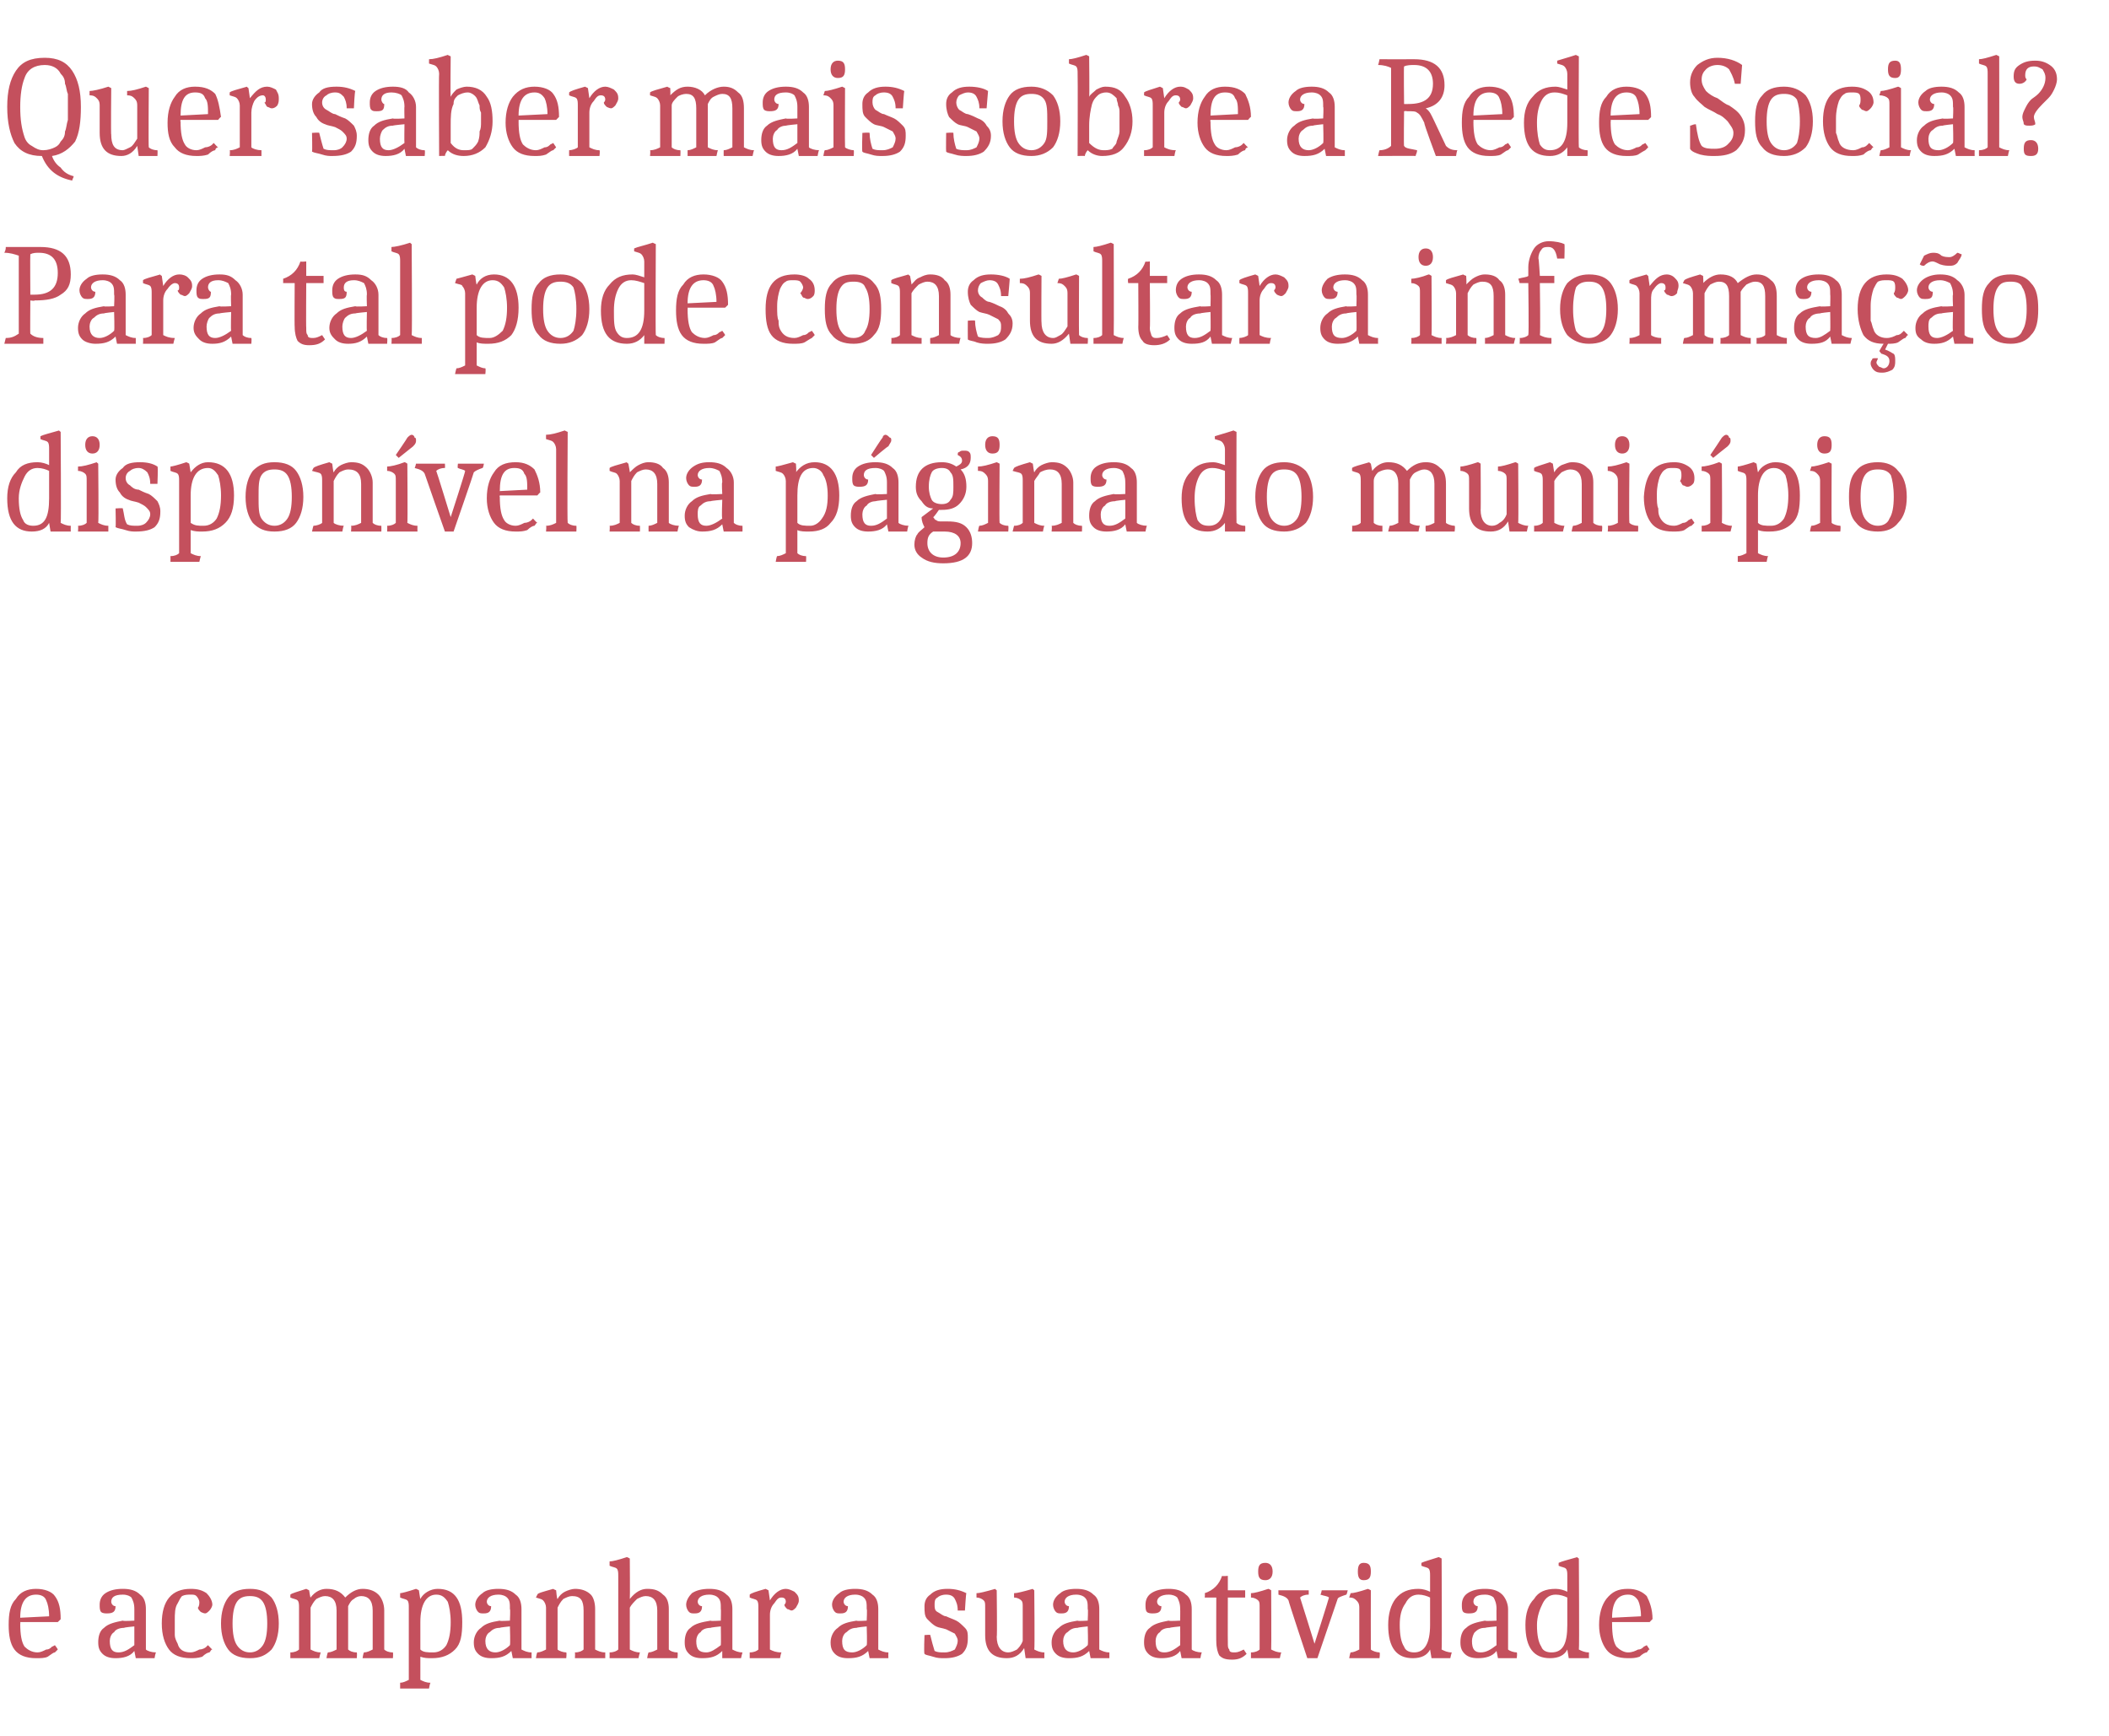
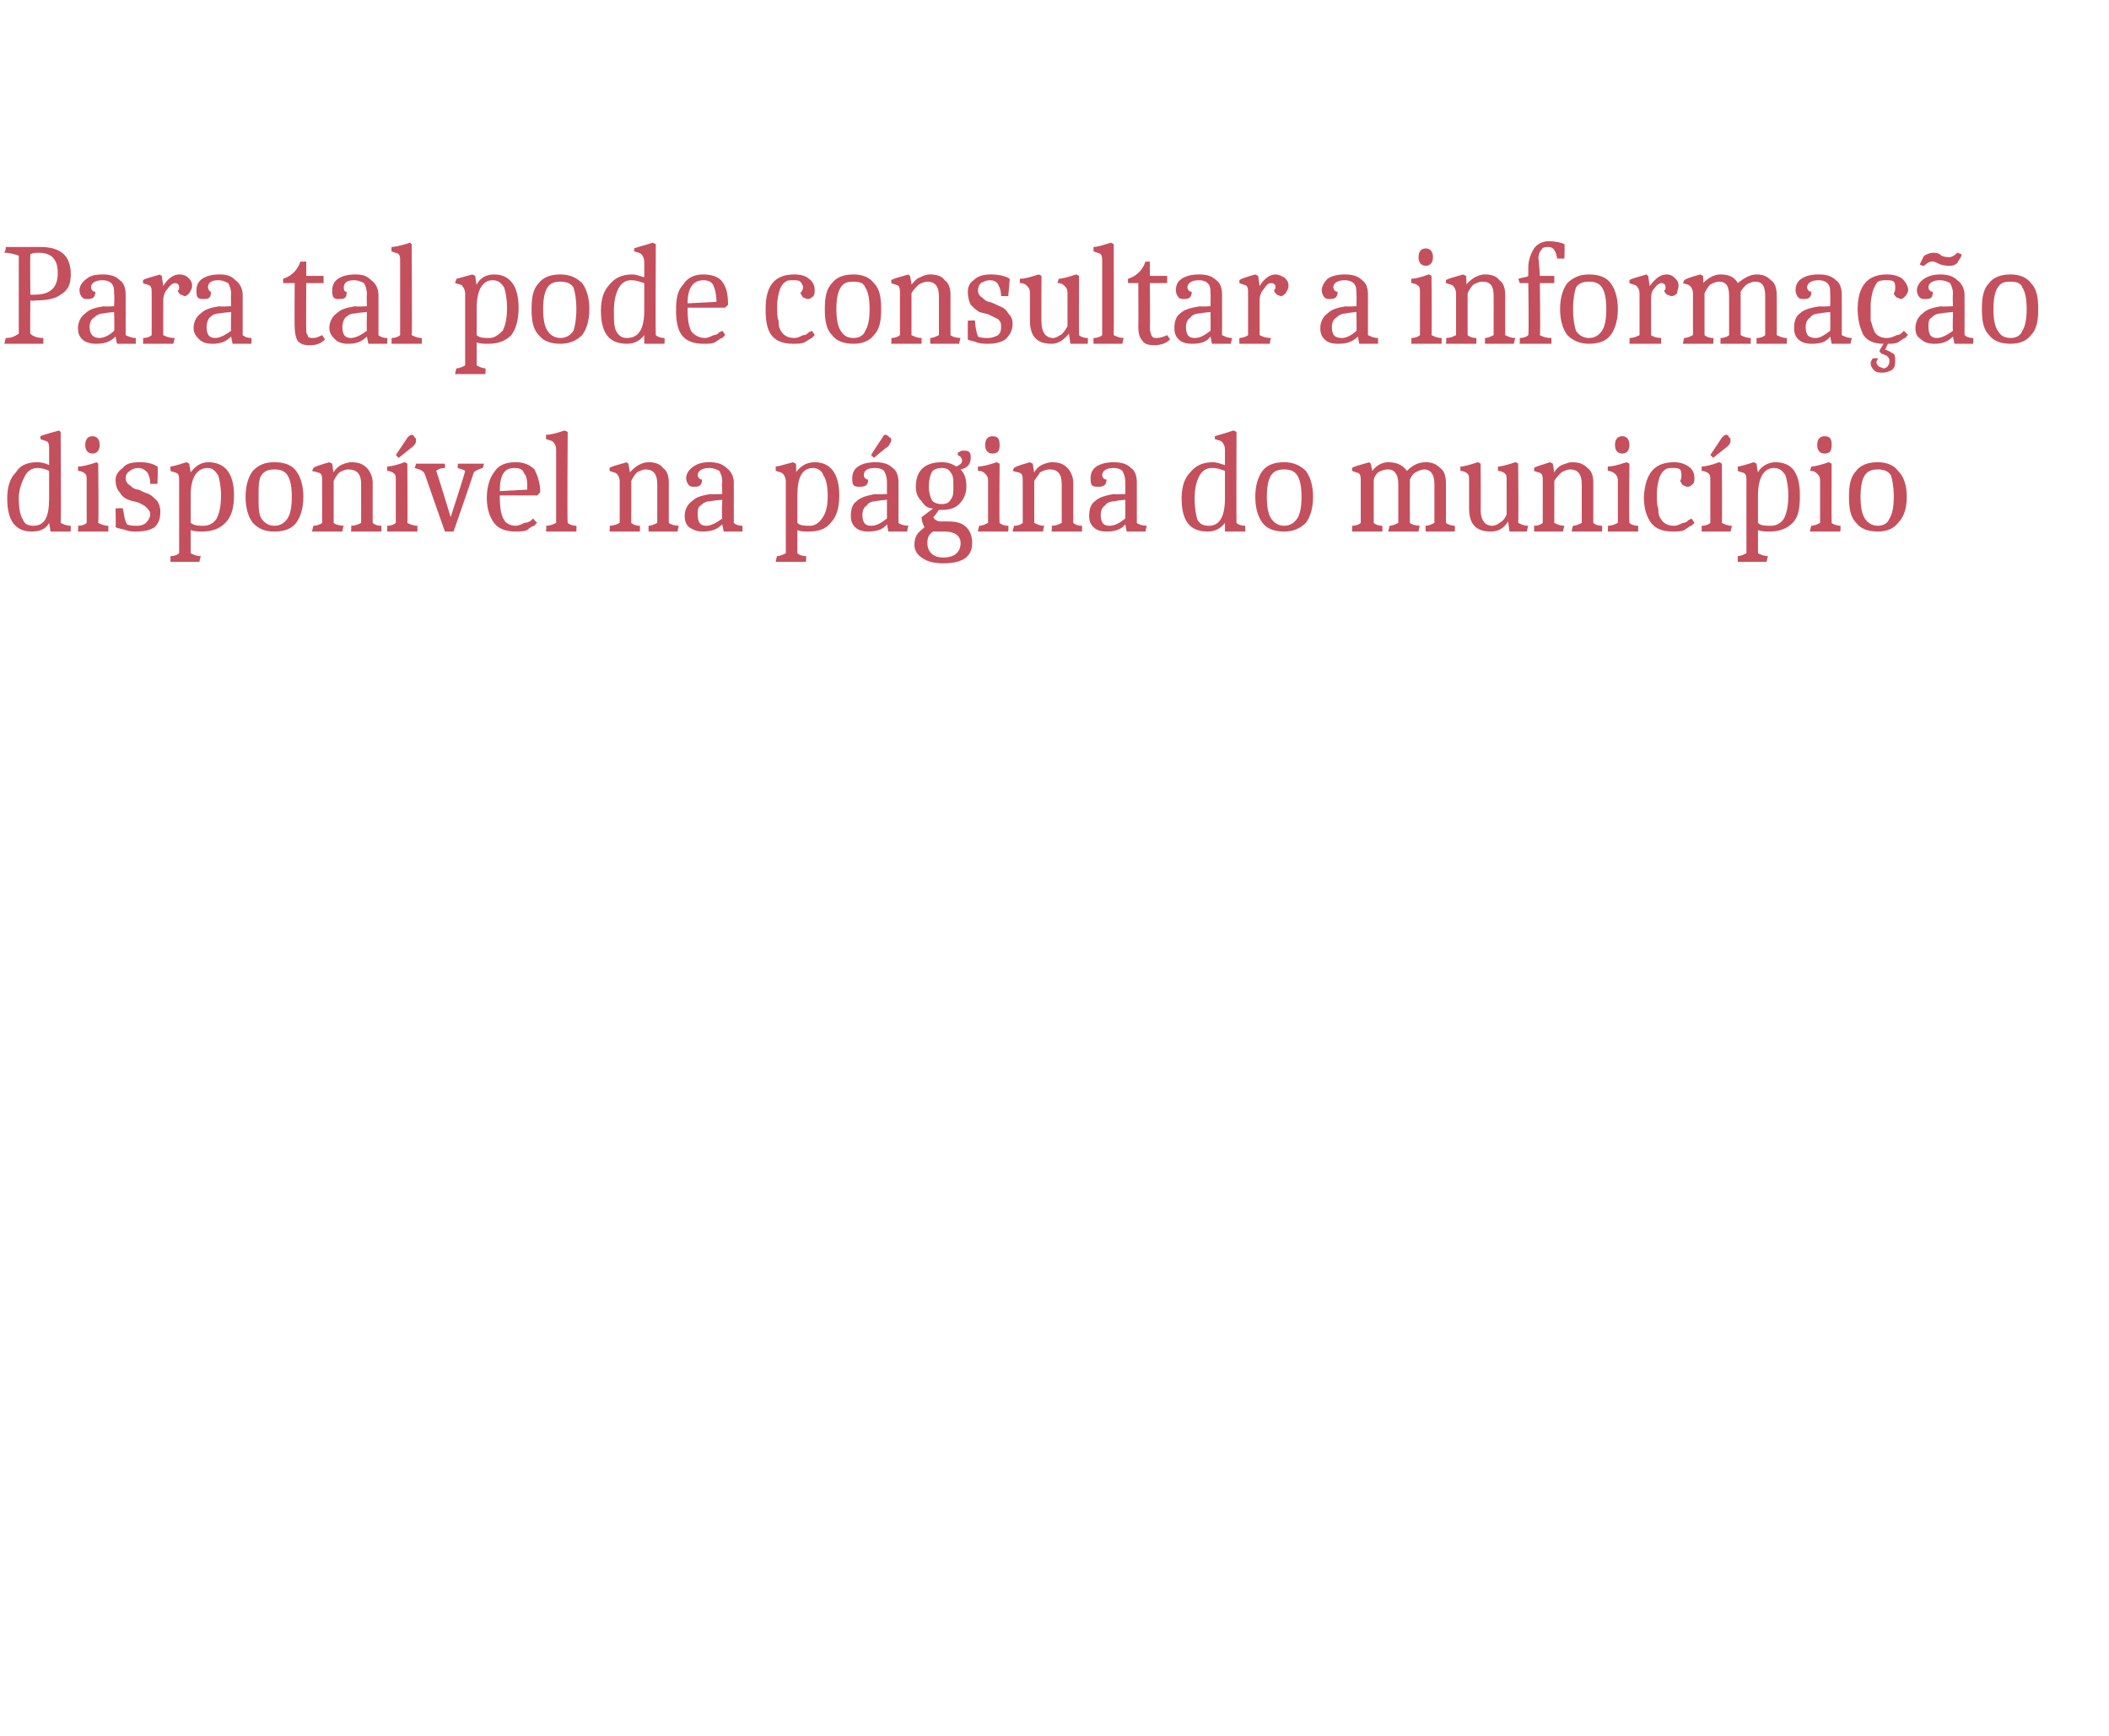
<svg xmlns="http://www.w3.org/2000/svg" version="1.1" width="146px" height="120.2px" viewBox="0 -3 146 120.2" style="top:-3px">
  <desc>Quer saber mais sobre a Rede Social? Para tal pode consultar a informa o dispon vel na p gina do munic pio e acompan...</desc>
  <defs />
  <g id="Polygon163037">
-     <path d="M 1.4 109.3 C 1.4 109.3 1.43 109.4 1.4 109.4 C 1.4 110.2 1.5 110.7 1.7 111 C 1.9 111.2 2.2 111.4 2.6 111.4 C 2.8 111.4 3 111.3 3.2 111.2 C 3.4 111.2 3.5 111.1 3.6 111 C 3.64 111 3.8 110.9 3.8 110.9 C 3.8 110.9 4.02 111.19 4 111.2 C 4 111.2 3.9 111.3 3.8 111.4 C 3.7 111.4 3.6 111.5 3.3 111.7 C 3.1 111.8 2.8 111.8 2.5 111.8 C 1.8 111.8 1.3 111.6 1 111.2 C 0.7 110.8 0.6 110.2 0.6 109.5 C 0.6 108.7 0.7 108.1 1.1 107.7 C 1.4 107.2 1.9 107 2.5 107 C 3.1 107 3.6 107.2 3.8 107.5 C 4.1 107.9 4.2 108.4 4.2 109.1 C 4.23 109.08 4 109.3 4 109.3 L 1.4 109.3 Z M 2.5 107.4 C 1.8 107.4 1.4 107.9 1.4 109 C 1.4 109 3.4 108.9 3.4 108.9 C 3.4 108.4 3.3 108 3.2 107.8 C 3.1 107.5 2.8 107.4 2.5 107.4 Z M 9.3 111.3 C 9 111.7 8.5 111.8 8 111.8 C 7.6 111.8 7.3 111.7 7.1 111.5 C 6.9 111.3 6.8 111.1 6.8 110.7 C 6.8 110.3 6.9 109.9 7.2 109.7 C 7.5 109.4 8 109.3 8.5 109.2 C 8.53 109.25 9.3 109.2 9.3 109.2 C 9.3 109.2 9.3 108.38 9.3 108.4 C 9.3 108 9.2 107.8 9.1 107.6 C 9 107.5 8.8 107.4 8.5 107.4 C 7.9 107.4 7.7 107.6 7.7 107.9 C 7.7 108 7.8 108.2 8 108.2 C 8 108.6 7.8 108.7 7.4 108.7 C 7.3 108.7 7.1 108.7 7 108.6 C 6.9 108.5 6.9 108.3 6.9 108.1 C 6.9 107.8 7 107.5 7.3 107.3 C 7.6 107.1 8 107 8.5 107 C 9 107 9.4 107.1 9.7 107.4 C 10 107.6 10.1 108 10.1 108.4 C 10.1 108.4 10.1 111.2 10.1 111.2 C 10.2 111.3 10.5 111.4 10.8 111.4 C 10.76 111.44 10.7 111.8 10.7 111.8 L 9.4 111.8 L 9.3 111.3 C 9.3 111.3 9.33 111.33 9.3 111.3 Z M 7.6 110.6 C 7.6 111.2 7.8 111.4 8.2 111.4 C 8.6 111.4 8.9 111.2 9.3 110.9 C 9.3 110.86 9.3 109.6 9.3 109.6 C 9.3 109.6 8.55 109.67 8.6 109.7 C 8.3 109.7 8 109.8 7.9 110 C 7.7 110.1 7.6 110.4 7.6 110.6 Z M 11.2 109.4 C 11.2 107.8 11.9 107 13.2 107 C 13.7 107 14 107.1 14.3 107.3 C 14.5 107.5 14.7 107.8 14.7 108.1 C 14.7 108.2 14.6 108.4 14.5 108.5 C 14.4 108.6 14.3 108.7 14.2 108.7 C 14.1 108.7 13.9 108.6 13.9 108.6 C 13.8 108.5 13.7 108.4 13.7 108.3 C 13.8 108.2 13.8 108 13.8 107.9 C 13.8 107.8 13.7 107.6 13.6 107.5 C 13.5 107.4 13.4 107.4 13.2 107.4 C 13 107.4 12.8 107.4 12.6 107.5 C 12.5 107.6 12.4 107.8 12.3 108 C 12.1 108.3 12.1 108.7 12.1 109.2 C 12.1 109.7 12.1 110 12.1 110.2 C 12.1 110.4 12.2 110.6 12.3 110.8 C 12.4 111.2 12.7 111.4 13.2 111.4 C 13.4 111.4 13.6 111.3 13.8 111.2 C 14 111.2 14.2 111.1 14.3 111 C 14.28 111 14.4 110.9 14.4 110.9 C 14.4 110.9 14.67 111.19 14.7 111.2 C 14.6 111.2 14.6 111.3 14.5 111.4 C 14.4 111.4 14.2 111.5 14 111.7 C 13.7 111.8 13.4 111.8 13.2 111.8 C 12.5 111.8 12 111.6 11.7 111.2 C 11.4 110.8 11.2 110.2 11.2 109.4 C 11.2 109.4 11.2 109.4 11.2 109.4 Z M 16.4 107.9 C 16.2 108.2 16.1 108.7 16.1 109.4 C 16.1 110.1 16.2 110.6 16.4 110.9 C 16.6 111.2 16.9 111.4 17.3 111.4 C 17.7 111.4 18 111.2 18.2 110.9 C 18.4 110.6 18.5 110.1 18.5 109.4 C 18.5 108.7 18.4 108.2 18.2 107.9 C 18 107.6 17.7 107.5 17.3 107.5 C 16.9 107.5 16.6 107.6 16.4 107.9 Z M 15.8 111.2 C 15.5 110.8 15.3 110.2 15.3 109.4 C 15.3 108.6 15.5 108 15.8 107.6 C 16.1 107.2 16.6 107 17.3 107 C 18 107 18.4 107.2 18.8 107.6 C 19.1 108 19.3 108.6 19.3 109.4 C 19.3 110.2 19.1 110.8 18.8 111.2 C 18.4 111.6 18 111.8 17.3 111.8 C 16.6 111.8 16.1 111.6 15.8 111.2 Z M 20.7 108.3 C 20.7 108.1 20.7 107.9 20.6 107.8 C 20.5 107.7 20.3 107.7 20.1 107.6 C 20.1 107.6 20.1 107.4 20.1 107.4 C 20.2 107.3 20.6 107.2 21.2 107 C 21.25 107.02 21.4 107.1 21.4 107.1 C 21.4 107.1 21.48 107.63 21.5 107.6 C 21.8 107.2 22.2 107 22.6 107 C 23.2 107 23.6 107.2 23.9 107.6 C 24.3 107.2 24.7 107 25.1 107 C 25.5 107 25.9 107.1 26.2 107.4 C 26.4 107.6 26.6 108 26.6 108.5 C 26.6 108.5 26.6 111.2 26.6 111.2 C 26.7 111.3 26.9 111.4 27.2 111.4 C 27.23 111.44 27.2 111.8 27.2 111.8 L 25.1 111.8 C 25.1 111.8 25.15 111.44 25.2 111.4 C 25.4 111.4 25.6 111.3 25.8 111.2 C 25.8 111.2 25.8 108.5 25.8 108.5 C 25.8 107.8 25.5 107.5 25 107.5 C 24.8 107.5 24.6 107.6 24.5 107.7 C 24.3 107.8 24.2 108 24.1 108.2 C 24.1 108.2 24.1 111.2 24.1 111.2 C 24.2 111.3 24.4 111.4 24.7 111.4 C 24.73 111.44 24.7 111.8 24.7 111.8 L 22.6 111.8 C 22.6 111.8 22.66 111.44 22.7 111.4 C 22.9 111.4 23.1 111.3 23.3 111.2 C 23.3 111.2 23.3 108.5 23.3 108.5 C 23.3 107.8 23 107.5 22.5 107.5 C 22.3 107.5 22.1 107.6 21.9 107.7 C 21.7 107.9 21.6 108.1 21.5 108.3 C 21.5 108.3 21.5 111.2 21.5 111.2 C 21.7 111.3 21.9 111.4 22.2 111.4 C 22.18 111.44 22.1 111.8 22.1 111.8 L 20.1 111.8 C 20.1 111.8 20.1 111.42 20.1 111.4 C 20.4 111.4 20.6 111.3 20.7 111.2 C 20.7 111.2 20.7 108.3 20.7 108.3 Z M 28.3 108.3 C 28.3 108.1 28.3 107.9 28.2 107.8 C 28.1 107.7 27.9 107.7 27.7 107.6 C 27.7 107.6 27.7 107.3 27.7 107.3 C 27.8 107.3 28.2 107.2 28.8 107 C 28.84 107.01 29 107.1 29 107.1 C 29 107.1 29.09 107.72 29.1 107.7 C 29.3 107.3 29.8 107 30.3 107 C 31.5 107 32 107.8 32 109.3 C 32 110.2 31.9 110.8 31.5 111.2 C 31.1 111.6 30.6 111.8 29.9 111.8 C 29.6 111.8 29.4 111.8 29.1 111.7 C 29.1 111.7 29.1 113.3 29.1 113.3 C 29.3 113.4 29.5 113.5 29.8 113.5 C 29.76 113.54 29.7 113.9 29.7 113.9 L 27.7 113.9 C 27.7 113.9 27.7 113.52 27.7 113.5 C 27.9 113.5 28.1 113.4 28.3 113.3 C 28.3 113.3 28.3 108.3 28.3 108.3 Z M 30.2 107.4 C 29.5 107.4 29.1 108.1 29.1 109.3 C 29.1 109.3 29.1 111.2 29.1 111.2 C 29.3 111.4 29.6 111.4 30 111.4 C 30.4 111.4 30.7 111.2 30.9 110.9 C 31.1 110.5 31.2 110 31.2 109.3 C 31.2 108.7 31.1 108.2 31 107.9 C 30.8 107.6 30.6 107.4 30.2 107.4 Z M 35.4 111.3 C 35 111.7 34.6 111.8 34 111.8 C 33.6 111.8 33.3 111.7 33.1 111.5 C 32.9 111.3 32.8 111.1 32.8 110.7 C 32.8 110.3 33 109.9 33.3 109.7 C 33.6 109.4 34 109.3 34.6 109.2 C 34.57 109.25 35.3 109.2 35.3 109.2 C 35.3 109.2 35.34 108.38 35.3 108.4 C 35.3 108 35.3 107.8 35.1 107.6 C 35 107.5 34.8 107.4 34.5 107.4 C 34 107.4 33.7 107.6 33.7 107.9 C 33.7 108 33.8 108.2 34 108.2 C 34 108.6 33.8 108.7 33.5 108.7 C 33.3 108.7 33.2 108.7 33.1 108.6 C 33 108.5 32.9 108.3 32.9 108.1 C 32.9 107.8 33.1 107.5 33.4 107.3 C 33.6 107.1 34 107 34.5 107 C 35 107 35.4 107.1 35.7 107.4 C 36 107.6 36.1 108 36.1 108.4 C 36.1 108.4 36.1 111.2 36.1 111.2 C 36.3 111.3 36.5 111.4 36.8 111.4 C 36.8 111.44 36.8 111.8 36.8 111.8 L 35.5 111.8 L 35.4 111.3 C 35.4 111.3 35.37 111.33 35.4 111.3 Z M 33.6 110.6 C 33.6 111.2 33.9 111.4 34.3 111.4 C 34.6 111.4 35 111.2 35.3 110.9 C 35.34 110.86 35.3 109.6 35.3 109.6 C 35.3 109.6 34.59 109.67 34.6 109.7 C 34.3 109.7 34.1 109.8 33.9 110 C 33.7 110.1 33.6 110.4 33.6 110.6 Z M 40.4 108.5 C 40.4 107.8 40.2 107.5 39.6 107.5 C 39.4 107.5 39.2 107.6 39 107.7 C 38.8 107.9 38.7 108.1 38.6 108.3 C 38.6 108.3 38.6 111.2 38.6 111.2 C 38.7 111.3 39 111.4 39.2 111.4 C 39.24 111.44 39.2 111.8 39.2 111.8 L 37.1 111.8 C 37.1 111.8 37.16 111.42 37.2 111.4 C 37.4 111.4 37.6 111.3 37.8 111.2 C 37.8 111.2 37.8 108.3 37.8 108.3 C 37.8 108.1 37.7 107.9 37.6 107.8 C 37.5 107.7 37.4 107.7 37.1 107.6 C 37.1 107.6 37.2 107.4 37.2 107.4 C 37.2 107.3 37.6 107.2 38.3 107 C 38.3 107.02 38.5 107.1 38.5 107.1 C 38.5 107.1 38.55 107.73 38.6 107.7 C 38.7 107.5 38.9 107.3 39.1 107.2 C 39.3 107.1 39.6 107 39.8 107 C 40.2 107 40.6 107.1 40.9 107.4 C 41.1 107.6 41.2 108 41.2 108.4 C 41.2 108.4 41.2 111.2 41.2 111.2 C 41.4 111.3 41.6 111.4 41.9 111.4 C 41.9 111.44 41.9 111.8 41.9 111.8 L 39.8 111.8 C 39.8 111.8 39.82 111.44 39.8 111.4 C 40.1 111.4 40.3 111.3 40.4 111.2 C 40.4 111.2 40.4 108.5 40.4 108.5 Z M 42.8 106.1 C 42.8 105.9 42.8 105.7 42.7 105.6 C 42.6 105.5 42.4 105.5 42.2 105.4 C 42.2 105.4 42.2 105.1 42.2 105.1 C 42.4 105.1 42.8 105 43.4 104.8 C 43.45 104.81 43.6 104.9 43.6 104.9 C 43.6 104.9 43.62 107.7 43.6 107.7 C 44 107.2 44.4 107 44.8 107 C 45.3 107 45.6 107.1 45.9 107.4 C 46.2 107.6 46.3 108 46.3 108.4 C 46.3 108.4 46.3 111.2 46.3 111.2 C 46.4 111.3 46.6 111.4 46.9 111.4 C 46.94 111.44 46.9 111.8 46.9 111.8 L 44.8 111.8 C 44.8 111.8 44.86 111.44 44.9 111.4 C 45.1 111.4 45.3 111.3 45.5 111.2 C 45.5 111.2 45.5 108.5 45.5 108.5 C 45.5 107.8 45.2 107.5 44.7 107.5 C 44.5 107.5 44.3 107.6 44.1 107.7 C 43.9 107.9 43.7 108.1 43.6 108.3 C 43.6 108.3 43.6 111.2 43.6 111.2 C 43.8 111.3 44 111.4 44.3 111.4 C 44.28 111.43 44.2 111.8 44.2 111.8 L 42.2 111.8 C 42.2 111.8 42.21 111.41 42.2 111.4 C 42.5 111.4 42.7 111.3 42.8 111.2 C 42.8 111.2 42.8 106.1 42.8 106.1 Z M 50 111.3 C 49.6 111.7 49.2 111.8 48.6 111.8 C 48.2 111.8 47.9 111.7 47.7 111.5 C 47.5 111.3 47.4 111.1 47.4 110.7 C 47.4 110.3 47.5 109.9 47.8 109.7 C 48.1 109.4 48.6 109.3 49.2 109.2 C 49.15 109.25 49.9 109.2 49.9 109.2 C 49.9 109.2 49.92 108.38 49.9 108.4 C 49.9 108 49.9 107.8 49.7 107.6 C 49.6 107.5 49.4 107.4 49.1 107.4 C 48.6 107.4 48.3 107.6 48.3 107.9 C 48.3 108 48.4 108.2 48.6 108.2 C 48.6 108.6 48.4 108.7 48.1 108.7 C 47.9 108.7 47.8 108.7 47.7 108.6 C 47.6 108.5 47.5 108.3 47.5 108.1 C 47.5 107.8 47.7 107.5 47.9 107.3 C 48.2 107.1 48.6 107 49.1 107 C 49.6 107 50 107.1 50.3 107.4 C 50.6 107.6 50.7 108 50.7 108.4 C 50.7 108.4 50.7 111.2 50.7 111.2 C 50.9 111.3 51.1 111.4 51.4 111.4 C 51.38 111.44 51.3 111.8 51.3 111.8 L 50 111.8 L 50 111.3 C 50 111.3 49.95 111.33 50 111.3 Z M 48.2 110.6 C 48.2 111.2 48.4 111.4 48.9 111.4 C 49.2 111.4 49.5 111.2 49.9 110.9 C 49.92 110.86 49.9 109.6 49.9 109.6 C 49.9 109.6 49.17 109.67 49.2 109.7 C 48.9 109.7 48.6 109.8 48.5 110 C 48.3 110.1 48.2 110.4 48.2 110.6 Z M 53.3 107.8 C 53.6 107.3 54 107 54.4 107 C 54.6 107 54.8 107.1 55 107.2 C 55.2 107.4 55.3 107.5 55.3 107.8 C 55.3 108 55.2 108.1 55.1 108.3 C 55 108.4 54.9 108.5 54.8 108.5 C 54.7 108.5 54.6 108.4 54.5 108.4 C 54.4 108.3 54.3 108.2 54.3 108.1 C 54.3 108.1 54.4 108 54.4 107.9 C 54.4 107.7 54.3 107.6 54.1 107.6 C 53.9 107.6 53.8 107.7 53.6 108 C 53.4 108.2 53.3 108.5 53.3 108.8 C 53.3 108.8 53.3 111.2 53.3 111.2 C 53.5 111.3 53.7 111.4 54.1 111.4 C 54.06 111.44 54 111.8 54 111.8 L 51.9 111.8 C 51.9 111.8 51.9 111.42 51.9 111.4 C 52.2 111.4 52.4 111.3 52.5 111.2 C 52.5 111.2 52.5 108.3 52.5 108.3 C 52.5 108.1 52.5 107.9 52.4 107.8 C 52.3 107.7 52.1 107.7 51.9 107.6 C 51.9 107.6 51.9 107.4 51.9 107.4 C 52 107.3 52.3 107.2 53 107 C 53.03 107.02 53.2 107.1 53.2 107.1 L 53.3 107.8 C 53.3 107.8 53.29 107.81 53.3 107.8 Z M 60.1 111.3 C 59.7 111.7 59.3 111.8 58.7 111.8 C 58.3 111.8 58 111.7 57.8 111.5 C 57.6 111.3 57.5 111.1 57.5 110.7 C 57.5 110.3 57.7 109.9 58 109.7 C 58.3 109.4 58.7 109.3 59.3 109.2 C 59.27 109.25 60 109.2 60 109.2 C 60 109.2 60.04 108.38 60 108.4 C 60 108 60 107.8 59.8 107.6 C 59.7 107.5 59.5 107.4 59.2 107.4 C 58.7 107.4 58.4 107.6 58.4 107.9 C 58.4 108 58.5 108.2 58.7 108.2 C 58.7 108.6 58.5 108.7 58.2 108.7 C 58 108.7 57.9 108.7 57.8 108.6 C 57.7 108.5 57.6 108.3 57.6 108.1 C 57.6 107.8 57.8 107.5 58.1 107.3 C 58.3 107.1 58.7 107 59.2 107 C 59.7 107 60.1 107.1 60.4 107.4 C 60.7 107.6 60.8 108 60.8 108.4 C 60.8 108.4 60.8 111.2 60.8 111.2 C 61 111.3 61.2 111.4 61.5 111.4 C 61.49 111.44 61.5 111.8 61.5 111.8 L 60.2 111.8 L 60.1 111.3 C 60.1 111.3 60.06 111.33 60.1 111.3 Z M 58.3 110.6 C 58.3 111.2 58.5 111.4 59 111.4 C 59.3 111.4 59.7 111.2 60 110.9 C 60.04 110.86 60 109.6 60 109.6 C 60 109.6 59.29 109.67 59.3 109.7 C 59 109.7 58.8 109.8 58.6 110 C 58.4 110.1 58.3 110.4 58.3 110.6 Z M 66.3 108.5 C 66.3 108.1 66.2 107.9 66.1 107.7 C 66 107.5 65.8 107.4 65.5 107.4 C 65.2 107.4 65 107.5 64.9 107.6 C 64.7 107.7 64.7 107.9 64.7 108.1 C 64.7 108.3 64.7 108.5 64.9 108.6 C 65.1 108.7 65.3 108.9 65.5 108.9 C 65.7 109 66 109.1 66.2 109.2 C 66.4 109.3 66.6 109.5 66.8 109.7 C 67 109.9 67 110.1 67 110.4 C 67 110.9 66.9 111.2 66.6 111.5 C 66.3 111.7 65.9 111.8 65.4 111.8 C 65.1 111.8 64.9 111.8 64.6 111.7 C 64.3 111.6 64.1 111.6 64 111.5 C 63.95 111.46 64 110.2 64 110.2 C 64 110.2 64.45 110.16 64.4 110.2 C 64.5 110.6 64.6 111 64.7 111.3 C 64.9 111.4 65.1 111.4 65.4 111.4 C 65.7 111.4 65.9 111.3 66.1 111.2 C 66.2 111 66.3 110.8 66.3 110.6 C 66.3 110.4 66.2 110.3 66.1 110.1 C 65.9 110 65.7 109.9 65.5 109.8 C 65.2 109.7 65 109.7 64.8 109.6 C 64.6 109.5 64.4 109.3 64.2 109.1 C 64 108.9 64 108.6 64 108.2 C 64 107.9 64.1 107.6 64.4 107.4 C 64.7 107.1 65.1 107 65.6 107 C 66.1 107 66.5 107.1 66.9 107.3 C 66.87 107.29 66.8 108.5 66.8 108.5 L 66.3 108.5 C 66.3 108.5 66.3 108.49 66.3 108.5 Z M 70.9 111.1 C 70.6 111.6 70.2 111.8 69.7 111.8 C 68.7 111.8 68.2 111.3 68.2 110.2 C 68.2 110.2 68.2 108.3 68.2 108.3 C 68.2 108 68.2 107.9 68.1 107.8 C 68 107.7 67.8 107.6 67.6 107.6 C 67.6 107.6 67.6 107.3 67.6 107.3 C 67.8 107.3 68.2 107.2 68.9 107 C 68.85 106.99 69 107.1 69 107.1 C 69 107.1 69.04 110.35 69 110.3 C 69 111 69.3 111.4 69.8 111.4 C 70 111.4 70.2 111.3 70.4 111.2 C 70.5 111.1 70.7 110.9 70.8 110.6 C 70.8 110.6 70.8 108.3 70.8 108.3 C 70.8 108 70.8 107.9 70.7 107.8 C 70.6 107.7 70.4 107.6 70.2 107.6 C 70.2 107.6 70.2 107.3 70.2 107.3 C 70.4 107.3 70.8 107.2 71.5 107 C 71.46 106.99 71.6 107.1 71.6 107.1 C 71.6 107.1 71.64 111.16 71.6 111.2 C 71.8 111.3 72 111.4 72.3 111.4 C 72.29 111.43 72.3 111.8 72.3 111.8 L 71 111.8 L 70.9 111.1 C 70.9 111.1 70.92 111.15 70.9 111.1 Z M 75.4 111.3 C 75 111.7 74.6 111.8 74 111.8 C 73.6 111.8 73.3 111.7 73.1 111.5 C 72.9 111.3 72.8 111.1 72.8 110.7 C 72.8 110.3 73 109.9 73.3 109.7 C 73.6 109.4 74 109.3 74.6 109.2 C 74.57 109.25 75.3 109.2 75.3 109.2 C 75.3 109.2 75.34 108.38 75.3 108.4 C 75.3 108 75.3 107.8 75.1 107.6 C 75 107.5 74.8 107.4 74.5 107.4 C 74 107.4 73.7 107.6 73.7 107.9 C 73.7 108 73.8 108.2 74 108.2 C 74 108.6 73.8 108.7 73.5 108.7 C 73.3 108.7 73.2 108.7 73.1 108.6 C 73 108.5 72.9 108.3 72.9 108.1 C 72.9 107.8 73.1 107.5 73.4 107.3 C 73.6 107.1 74 107 74.5 107 C 75 107 75.4 107.1 75.7 107.4 C 76 107.6 76.1 108 76.1 108.4 C 76.1 108.4 76.1 111.2 76.1 111.2 C 76.3 111.3 76.5 111.4 76.8 111.4 C 76.8 111.44 76.8 111.8 76.8 111.8 L 75.5 111.8 L 75.4 111.3 C 75.4 111.3 75.37 111.33 75.4 111.3 Z M 73.6 110.6 C 73.6 111.2 73.9 111.4 74.3 111.4 C 74.6 111.4 75 111.2 75.3 110.9 C 75.34 110.86 75.3 109.6 75.3 109.6 C 75.3 109.6 74.59 109.67 74.6 109.7 C 74.3 109.7 74.1 109.8 73.9 110 C 73.7 110.1 73.6 110.4 73.6 110.6 Z M 81.7 111.3 C 81.4 111.7 80.9 111.8 80.4 111.8 C 80 111.8 79.7 111.7 79.5 111.5 C 79.3 111.3 79.2 111.1 79.2 110.7 C 79.2 110.3 79.3 109.9 79.6 109.7 C 79.9 109.4 80.4 109.3 80.9 109.2 C 80.94 109.25 81.7 109.2 81.7 109.2 C 81.7 109.2 81.71 108.38 81.7 108.4 C 81.7 108 81.6 107.8 81.5 107.6 C 81.4 107.5 81.2 107.4 80.9 107.4 C 80.4 107.4 80.1 107.6 80.1 107.9 C 80.1 108 80.2 108.2 80.4 108.2 C 80.4 108.6 80.2 108.7 79.8 108.7 C 79.7 108.7 79.5 108.7 79.4 108.6 C 79.3 108.5 79.3 108.3 79.3 108.1 C 79.3 107.8 79.4 107.5 79.7 107.3 C 80 107.1 80.4 107 80.9 107 C 81.4 107 81.8 107.1 82.1 107.4 C 82.4 107.6 82.5 108 82.5 108.4 C 82.5 108.4 82.5 111.2 82.5 111.2 C 82.6 111.3 82.9 111.4 83.2 111.4 C 83.16 111.44 83.1 111.8 83.1 111.8 L 81.8 111.8 L 81.7 111.3 C 81.7 111.3 81.74 111.33 81.7 111.3 Z M 80 110.6 C 80 111.2 80.2 111.4 80.6 111.4 C 81 111.4 81.3 111.2 81.7 110.9 C 81.71 110.86 81.7 109.6 81.7 109.6 C 81.7 109.6 80.96 109.67 81 109.7 C 80.7 109.7 80.4 109.8 80.3 110 C 80.1 110.1 80 110.4 80 110.6 Z M 86.3 111.5 C 86 111.8 85.7 111.9 85.3 111.9 C 84.8 111.9 84.6 111.8 84.4 111.6 C 84.3 111.4 84.2 111.1 84.2 110.6 C 84.19 110.65 84.2 107.6 84.2 107.6 L 83.4 107.6 C 83.4 107.6 83.43 107.35 83.4 107.3 C 84 107.1 84.4 106.7 84.6 106.1 C 84.63 106.14 85 106.1 85 106.1 L 85 107.1 L 86.2 107.1 L 86.2 107.6 L 85 107.6 C 85 107.6 84.99 110.72 85 110.7 C 85 111 85 111.1 85.1 111.2 C 85.1 111.4 85.3 111.4 85.5 111.4 C 85.7 111.4 85.9 111.3 86.1 111.2 C 86.1 111.2 86.3 111.5 86.3 111.5 Z M 87.2 108.3 C 87.2 108 87.2 107.9 87.1 107.8 C 87 107.7 86.8 107.6 86.6 107.6 C 86.6 107.6 86.6 107.3 86.6 107.3 C 86.8 107.3 87.2 107.2 87.8 107 C 87.83 106.99 88 107.1 88 107.1 C 88 107.1 88.02 111.17 88 111.2 C 88.2 111.3 88.4 111.4 88.7 111.4 C 88.67 111.44 88.6 111.8 88.6 111.8 L 86.6 111.8 C 86.6 111.8 86.6 111.42 86.6 111.4 C 86.9 111.4 87.1 111.3 87.2 111.2 C 87.2 111.2 87.2 108.3 87.2 108.3 Z M 87.6 105.2 C 87.9 105.2 88.1 105.4 88.1 105.8 C 88.1 106.2 87.9 106.4 87.6 106.4 C 87.2 106.4 87.1 106.2 87.1 105.8 C 87.1 105.4 87.2 105.2 87.6 105.2 Z M 90.5 111.8 C 90.5 111.8 89.18 107.83 89.2 107.8 C 89.1 107.6 88.9 107.5 88.5 107.4 C 88.51 107.41 88.5 107.1 88.5 107.1 L 90.6 107.1 C 90.6 107.1 90.6 107.41 90.6 107.4 C 90.3 107.4 90.1 107.5 90 107.6 C 90.02 107.63 91 110.8 91 110.8 C 91 110.8 92.01 107.63 92 107.6 C 91.9 107.5 91.7 107.5 91.4 107.4 C 91.44 107.41 91.5 107.1 91.5 107.1 L 93.3 107.1 C 93.3 107.1 93.23 107.41 93.2 107.4 C 92.9 107.5 92.6 107.6 92.6 107.7 C 92.6 107.71 91.2 111.8 91.2 111.8 L 90.5 111.8 Z M 94.1 108.3 C 94.1 108 94 107.9 93.9 107.8 C 93.8 107.7 93.7 107.6 93.4 107.6 C 93.4 107.6 93.5 107.3 93.5 107.3 C 93.7 107.3 94.1 107.2 94.7 107 C 94.7 106.99 94.9 107.1 94.9 107.1 C 94.9 107.1 94.89 111.17 94.9 111.2 C 95 111.3 95.3 111.4 95.5 111.4 C 95.55 111.44 95.5 111.8 95.5 111.8 L 93.4 111.8 C 93.4 111.8 93.47 111.42 93.5 111.4 C 93.7 111.4 93.9 111.3 94.1 111.2 C 94.1 111.2 94.1 108.3 94.1 108.3 Z M 94.4 105.2 C 94.8 105.2 94.9 105.4 94.9 105.8 C 94.9 106.2 94.8 106.4 94.4 106.4 C 94.1 106.4 94 106.2 94 105.8 C 94 105.4 94.1 105.2 94.4 105.2 Z M 99 111.2 C 98.8 111.6 98.4 111.8 97.8 111.8 C 96.7 111.8 96.1 111.1 96.1 109.5 C 96.1 108.7 96.3 108.1 96.6 107.7 C 97 107.2 97.5 107 98.2 107 C 98.5 107 98.8 107.1 99 107.2 C 99 107.2 99 106.1 99 106.1 C 99 105.9 99 105.7 98.9 105.6 C 98.8 105.5 98.6 105.5 98.4 105.4 C 98.4 105.4 98.4 105.2 98.4 105.2 C 98.6 105.1 99 105 99.6 104.8 C 99.64 104.81 99.8 104.9 99.8 104.9 C 99.8 104.9 99.83 111.17 99.8 111.2 C 100 111.3 100.2 111.4 100.5 111.4 C 100.48 111.44 100.4 111.8 100.4 111.8 L 99.1 111.8 L 99 111.2 C 99 111.2 99.02 111.19 99 111.2 Z M 97.9 111.4 C 98.6 111.4 99 110.8 99 109.5 C 99 109.5 99 107.6 99 107.6 C 98.8 107.5 98.5 107.4 98.2 107.4 C 97.8 107.4 97.5 107.6 97.3 108 C 97 108.4 96.9 108.9 96.9 109.5 C 96.9 110.2 97 110.7 97.2 111 C 97.3 111.3 97.6 111.4 97.9 111.4 Z M 103.6 111.3 C 103.3 111.7 102.8 111.8 102.3 111.8 C 101.9 111.8 101.6 111.7 101.4 111.5 C 101.2 111.3 101.1 111.1 101.1 110.7 C 101.1 110.3 101.2 109.9 101.5 109.7 C 101.8 109.4 102.3 109.3 102.8 109.2 C 102.82 109.25 103.6 109.2 103.6 109.2 C 103.6 109.2 103.59 108.38 103.6 108.4 C 103.6 108 103.5 107.8 103.4 107.6 C 103.3 107.5 103.1 107.4 102.8 107.4 C 102.2 107.4 102 107.6 102 107.9 C 102 108 102.1 108.2 102.3 108.2 C 102.3 108.6 102.1 108.7 101.7 108.7 C 101.6 108.7 101.4 108.7 101.3 108.6 C 101.2 108.5 101.2 108.3 101.2 108.1 C 101.2 107.8 101.3 107.5 101.6 107.3 C 101.9 107.1 102.3 107 102.8 107 C 103.3 107 103.7 107.1 104 107.4 C 104.2 107.6 104.4 108 104.4 108.4 C 104.4 108.4 104.4 111.2 104.4 111.2 C 104.5 111.3 104.8 111.4 105 111.4 C 105.05 111.44 105 111.8 105 111.8 L 103.7 111.8 L 103.6 111.3 C 103.6 111.3 103.62 111.33 103.6 111.3 Z M 101.9 110.6 C 101.9 111.2 102.1 111.4 102.5 111.4 C 102.9 111.4 103.2 111.2 103.6 110.9 C 103.59 110.86 103.6 109.6 103.6 109.6 C 103.6 109.6 102.84 109.67 102.8 109.7 C 102.5 109.7 102.3 109.8 102.1 110 C 102 110.1 101.9 110.4 101.9 110.6 Z M 108.5 111.2 C 108.3 111.6 107.9 111.8 107.3 111.8 C 106.2 111.8 105.6 111.1 105.6 109.5 C 105.6 108.7 105.8 108.1 106.2 107.7 C 106.5 107.2 107 107 107.7 107 C 108 107 108.3 107.1 108.5 107.2 C 108.5 107.2 108.5 106.1 108.5 106.1 C 108.5 105.9 108.5 105.7 108.4 105.6 C 108.3 105.5 108.1 105.5 107.9 105.4 C 107.9 105.4 107.9 105.2 107.9 105.2 C 108.1 105.1 108.5 105 109.2 104.8 C 109.15 104.81 109.3 104.9 109.3 104.9 C 109.3 104.9 109.34 111.17 109.3 111.2 C 109.5 111.3 109.7 111.4 110 111.4 C 109.99 111.44 110 111.8 110 111.8 L 108.6 111.8 L 108.5 111.2 C 108.5 111.2 108.53 111.19 108.5 111.2 Z M 107.4 111.4 C 108.2 111.4 108.5 110.8 108.5 109.5 C 108.5 109.5 108.5 107.6 108.5 107.6 C 108.3 107.5 108 107.4 107.7 107.4 C 107.3 107.4 107 107.6 106.8 108 C 106.6 108.4 106.4 108.9 106.4 109.5 C 106.4 110.2 106.5 110.7 106.7 111 C 106.8 111.3 107.1 111.4 107.4 111.4 Z M 111.6 109.3 C 111.6 109.3 111.59 109.4 111.6 109.4 C 111.6 110.2 111.7 110.7 111.9 111 C 112.1 111.2 112.4 111.4 112.7 111.4 C 113 111.4 113.2 111.3 113.4 111.2 C 113.6 111.2 113.7 111.1 113.8 111 C 113.81 111 114 110.9 114 110.9 C 114 110.9 114.19 111.19 114.2 111.2 C 114.1 111.2 114.1 111.3 114 111.4 C 113.9 111.4 113.7 111.5 113.5 111.7 C 113.2 111.8 113 111.8 112.7 111.8 C 112 111.8 111.5 111.6 111.2 111.2 C 110.9 110.8 110.7 110.2 110.7 109.5 C 110.7 108.7 110.9 108.1 111.2 107.7 C 111.6 107.2 112 107 112.7 107 C 113.3 107 113.7 107.2 114 107.5 C 114.2 107.9 114.4 108.4 114.4 109.1 C 114.4 109.08 114.2 109.3 114.2 109.3 L 111.6 109.3 Z M 112.7 107.4 C 112 107.4 111.6 107.9 111.6 109 C 111.6 109 113.6 108.9 113.6 108.9 C 113.6 108.4 113.5 108 113.4 107.8 C 113.2 107.5 113 107.4 112.7 107.4 Z " stroke="none" fill="#c4505d" />
-   </g>
+     </g>
  <g id="Polygon163036">
    <path d="M 3.4 33.2 C 3.2 33.6 2.8 33.8 2.2 33.8 C 1.1 33.8 0.5 33.1 0.5 31.5 C 0.5 30.7 0.7 30.1 1.1 29.7 C 1.4 29.2 1.9 29 2.6 29 C 2.9 29 3.2 29.1 3.4 29.2 C 3.4 29.2 3.4 28.1 3.4 28.1 C 3.4 27.9 3.4 27.7 3.3 27.6 C 3.2 27.5 3 27.5 2.8 27.4 C 2.8 27.4 2.8 27.2 2.8 27.2 C 3 27.1 3.4 27 4.1 26.8 C 4.06 26.81 4.2 26.9 4.2 26.9 C 4.2 26.9 4.24 33.17 4.2 33.2 C 4.4 33.3 4.6 33.4 4.9 33.4 C 4.89 33.44 4.9 33.8 4.9 33.8 L 3.5 33.8 L 3.4 33.2 C 3.4 33.2 3.44 33.19 3.4 33.2 Z M 2.3 33.4 C 3.1 33.4 3.4 32.8 3.4 31.5 C 3.4 31.5 3.4 29.6 3.4 29.6 C 3.2 29.5 2.9 29.4 2.6 29.4 C 2.2 29.4 1.9 29.6 1.7 30 C 1.5 30.4 1.3 30.9 1.3 31.5 C 1.3 32.2 1.4 32.7 1.6 33 C 1.7 33.3 2 33.4 2.3 33.4 Z M 6 30.3 C 6 30 6 29.9 5.9 29.8 C 5.8 29.7 5.6 29.6 5.4 29.6 C 5.4 29.6 5.4 29.3 5.4 29.3 C 5.7 29.3 6.1 29.2 6.7 29 C 6.66 28.99 6.8 29.1 6.8 29.1 C 6.8 29.1 6.84 33.17 6.8 33.2 C 7 33.3 7.2 33.4 7.5 33.4 C 7.5 33.44 7.5 33.8 7.5 33.8 L 5.4 33.8 C 5.4 33.8 5.43 33.42 5.4 33.4 C 5.7 33.4 5.9 33.3 6 33.2 C 6 33.2 6 30.3 6 30.3 Z M 6.4 27.2 C 6.7 27.2 6.9 27.4 6.9 27.8 C 6.9 28.2 6.7 28.4 6.4 28.4 C 6.1 28.4 5.9 28.2 5.9 27.8 C 5.9 27.4 6.1 27.2 6.4 27.2 Z M 10.4 30.5 C 10.4 30.1 10.3 29.9 10.2 29.7 C 10 29.5 9.8 29.4 9.6 29.4 C 9.3 29.4 9.1 29.5 9 29.6 C 8.8 29.7 8.7 29.9 8.7 30.1 C 8.7 30.3 8.8 30.5 9 30.6 C 9.1 30.7 9.3 30.9 9.6 30.9 C 9.8 31 10 31.1 10.3 31.2 C 10.5 31.3 10.7 31.5 10.9 31.7 C 11 31.9 11.1 32.1 11.1 32.4 C 11.1 32.9 11 33.2 10.7 33.5 C 10.4 33.7 10 33.8 9.4 33.8 C 9.2 33.8 9 33.8 8.7 33.7 C 8.4 33.6 8.2 33.6 8 33.5 C 8.03 33.46 8 32.2 8 32.2 C 8 32.2 8.53 32.16 8.5 32.2 C 8.6 32.6 8.6 33 8.8 33.3 C 9 33.4 9.2 33.4 9.5 33.4 C 9.8 33.4 10 33.3 10.1 33.2 C 10.3 33 10.4 32.8 10.4 32.6 C 10.4 32.4 10.3 32.3 10.1 32.1 C 10 32 9.8 31.9 9.6 31.8 C 9.3 31.7 9.1 31.7 8.9 31.6 C 8.6 31.5 8.4 31.3 8.3 31.1 C 8.1 30.9 8 30.6 8 30.2 C 8 29.9 8.2 29.6 8.5 29.4 C 8.7 29.1 9.1 29 9.7 29 C 10.2 29 10.6 29.1 10.9 29.3 C 10.95 29.29 10.9 30.5 10.9 30.5 L 10.4 30.5 C 10.4 30.5 10.38 30.49 10.4 30.5 Z M 12.4 30.3 C 12.4 30.1 12.4 29.9 12.3 29.8 C 12.2 29.7 12 29.7 11.8 29.6 C 11.8 29.6 11.8 29.3 11.8 29.3 C 11.9 29.3 12.3 29.2 12.9 29 C 12.95 29.01 13.1 29.1 13.1 29.1 C 13.1 29.1 13.2 29.72 13.2 29.7 C 13.5 29.3 13.9 29 14.4 29 C 15.6 29 16.2 29.8 16.2 31.3 C 16.2 32.2 16 32.8 15.6 33.2 C 15.2 33.6 14.7 33.8 14 33.8 C 13.7 33.8 13.5 33.8 13.2 33.7 C 13.2 33.7 13.2 35.3 13.2 35.3 C 13.4 35.4 13.6 35.5 13.9 35.5 C 13.88 35.54 13.8 35.9 13.8 35.9 L 11.8 35.9 C 11.8 35.9 11.81 35.52 11.8 35.5 C 12.1 35.5 12.3 35.4 12.4 35.3 C 12.4 35.3 12.4 30.3 12.4 30.3 Z M 14.4 29.4 C 13.6 29.4 13.2 30.1 13.2 31.3 C 13.2 31.3 13.2 33.2 13.2 33.2 C 13.5 33.4 13.7 33.4 14.1 33.4 C 14.5 33.4 14.8 33.2 15 32.9 C 15.2 32.5 15.3 32 15.3 31.3 C 15.3 30.7 15.2 30.2 15.1 29.9 C 14.9 29.6 14.7 29.4 14.4 29.4 Z M 18.1 29.9 C 17.9 30.2 17.9 30.7 17.9 31.4 C 17.9 32.1 17.9 32.6 18.1 32.9 C 18.3 33.2 18.6 33.4 19 33.4 C 19.4 33.4 19.7 33.2 19.9 32.9 C 20.1 32.6 20.2 32.1 20.2 31.4 C 20.2 30.7 20.1 30.2 19.9 29.9 C 19.7 29.6 19.4 29.5 19 29.5 C 18.6 29.5 18.3 29.6 18.1 29.9 Z M 17.5 33.2 C 17.2 32.8 17 32.2 17 31.4 C 17 30.6 17.2 30 17.5 29.6 C 17.9 29.2 18.3 29 19 29 C 19.7 29 20.2 29.2 20.5 29.6 C 20.8 30 21 30.6 21 31.4 C 21 32.2 20.8 32.8 20.5 33.2 C 20.2 33.6 19.7 33.8 19 33.8 C 18.3 33.8 17.9 33.6 17.5 33.2 Z M 25 30.5 C 25 29.8 24.7 29.5 24.1 29.5 C 23.9 29.5 23.7 29.6 23.5 29.7 C 23.3 29.9 23.2 30.1 23.1 30.3 C 23.1 30.3 23.1 33.2 23.1 33.2 C 23.2 33.3 23.5 33.4 23.8 33.4 C 23.76 33.44 23.7 33.8 23.7 33.8 L 21.6 33.8 C 21.6 33.8 21.68 33.42 21.7 33.4 C 21.9 33.4 22.2 33.3 22.3 33.2 C 22.3 33.2 22.3 30.3 22.3 30.3 C 22.3 30.1 22.3 29.9 22.2 29.8 C 22.1 29.7 21.9 29.7 21.6 29.6 C 21.6 29.6 21.7 29.4 21.7 29.4 C 21.8 29.3 22.1 29.2 22.8 29 C 22.82 29.02 23 29.1 23 29.1 C 23 29.1 23.07 29.73 23.1 29.7 C 23.2 29.5 23.4 29.3 23.6 29.2 C 23.8 29.1 24.1 29 24.3 29 C 24.8 29 25.1 29.1 25.4 29.4 C 25.6 29.6 25.8 30 25.8 30.4 C 25.8 30.4 25.8 33.2 25.8 33.2 C 25.9 33.3 26.1 33.4 26.4 33.4 C 26.41 33.44 26.4 33.8 26.4 33.8 L 24.3 33.8 C 24.3 33.8 24.34 33.44 24.3 33.4 C 24.6 33.4 24.8 33.3 25 33.2 C 25 33.2 25 30.5 25 30.5 Z M 27.4 30.3 C 27.4 30 27.4 29.9 27.3 29.8 C 27.2 29.7 27 29.6 26.8 29.6 C 26.8 29.6 26.8 29.3 26.8 29.3 C 27 29.3 27.5 29.2 28 29 C 28.05 28.99 28.2 29.1 28.2 29.1 C 28.2 29.1 28.23 33.17 28.2 33.2 C 28.4 33.3 28.6 33.4 28.9 33.4 C 28.89 33.44 28.9 33.8 28.9 33.8 L 26.8 33.8 C 26.8 33.8 26.82 33.42 26.8 33.4 C 27.1 33.4 27.3 33.3 27.4 33.2 C 27.4 33.2 27.4 30.3 27.4 30.3 Z M 28.2 27.3 C 28.3 27.2 28.4 27.1 28.5 27.1 C 28.6 27.1 28.7 27.2 28.7 27.3 C 28.8 27.3 28.8 27.4 28.8 27.5 C 28.8 27.6 28.8 27.7 28.6 27.9 C 28.61 27.89 27.6 28.7 27.6 28.7 L 27.4 28.5 C 27.4 28.5 28.21 27.32 28.2 27.3 Z M 30.8 33.8 C 30.8 33.8 29.4 29.83 29.4 29.8 C 29.3 29.6 29.1 29.5 28.7 29.4 C 28.73 29.41 28.8 29.1 28.8 29.1 L 30.8 29.1 C 30.8 29.1 30.82 29.41 30.8 29.4 C 30.5 29.4 30.3 29.5 30.2 29.6 C 30.23 29.63 31.2 32.8 31.2 32.8 C 31.2 32.8 32.23 29.63 32.2 29.6 C 32.1 29.5 31.9 29.5 31.7 29.4 C 31.66 29.41 31.7 29.1 31.7 29.1 L 33.5 29.1 C 33.5 29.1 33.45 29.41 33.4 29.4 C 33.1 29.5 32.9 29.6 32.8 29.7 C 32.82 29.71 31.4 33.8 31.4 33.8 L 30.8 33.8 Z M 34.6 31.3 C 34.6 31.3 34.57 31.4 34.6 31.4 C 34.6 32.2 34.7 32.7 34.9 33 C 35 33.2 35.3 33.4 35.7 33.4 C 35.9 33.4 36.1 33.3 36.3 33.2 C 36.5 33.2 36.7 33.1 36.8 33 C 36.79 33 36.9 32.9 36.9 32.9 C 36.9 32.9 37.16 33.19 37.2 33.2 C 37.1 33.2 37.1 33.3 37 33.4 C 36.9 33.4 36.7 33.5 36.5 33.7 C 36.2 33.8 36 33.8 35.7 33.8 C 35 33.8 34.5 33.6 34.2 33.2 C 33.9 32.8 33.7 32.2 33.7 31.5 C 33.7 30.7 33.9 30.1 34.2 29.7 C 34.5 29.2 35 29 35.7 29 C 36.3 29 36.7 29.2 37 29.5 C 37.2 29.9 37.4 30.4 37.4 31.1 C 37.38 31.08 37.2 31.3 37.2 31.3 L 34.6 31.3 Z M 35.6 29.4 C 34.9 29.4 34.6 29.9 34.6 31 C 34.6 31 36.5 30.9 36.5 30.9 C 36.5 30.4 36.5 30 36.3 29.8 C 36.2 29.5 36 29.4 35.6 29.4 Z M 38.5 28.1 C 38.5 27.9 38.4 27.7 38.3 27.6 C 38.2 27.5 38.1 27.5 37.8 27.4 C 37.8 27.4 37.8 27.1 37.8 27.1 C 38.1 27.1 38.5 27 39.1 26.8 C 39.08 26.81 39.3 26.9 39.3 26.9 C 39.3 26.9 39.26 33.16 39.3 33.2 C 39.4 33.3 39.6 33.4 39.9 33.4 C 39.92 33.43 39.9 33.8 39.9 33.8 L 37.8 33.8 C 37.8 33.8 37.84 33.41 37.8 33.4 C 38.1 33.4 38.3 33.3 38.5 33.2 C 38.5 33.2 38.5 28.1 38.5 28.1 Z M 45.5 30.5 C 45.5 29.8 45.2 29.5 44.7 29.5 C 44.5 29.5 44.3 29.6 44.1 29.7 C 43.9 29.9 43.8 30.1 43.7 30.3 C 43.7 30.3 43.7 33.2 43.7 33.2 C 43.8 33.3 44 33.4 44.3 33.4 C 44.31 33.44 44.3 33.8 44.3 33.8 L 42.2 33.8 C 42.2 33.8 42.23 33.42 42.2 33.4 C 42.5 33.4 42.7 33.3 42.9 33.2 C 42.9 33.2 42.9 30.3 42.9 30.3 C 42.9 30.1 42.8 29.9 42.7 29.8 C 42.6 29.7 42.4 29.7 42.2 29.6 C 42.2 29.6 42.2 29.4 42.2 29.4 C 42.3 29.3 42.7 29.2 43.4 29 C 43.37 29.02 43.5 29.1 43.5 29.1 C 43.5 29.1 43.62 29.73 43.6 29.7 C 43.8 29.5 44 29.3 44.2 29.2 C 44.4 29.1 44.6 29 44.9 29 C 45.3 29 45.7 29.1 45.9 29.4 C 46.2 29.6 46.3 30 46.3 30.4 C 46.3 30.4 46.3 33.2 46.3 33.2 C 46.4 33.3 46.7 33.4 47 33.4 C 46.97 33.44 46.9 33.8 46.9 33.8 L 44.9 33.8 C 44.9 33.8 44.89 33.44 44.9 33.4 C 45.1 33.4 45.3 33.3 45.5 33.2 C 45.5 33.2 45.5 30.5 45.5 30.5 Z M 50 33.3 C 49.6 33.7 49.2 33.8 48.6 33.8 C 48.3 33.8 48 33.7 47.7 33.5 C 47.5 33.3 47.4 33.1 47.4 32.7 C 47.4 32.3 47.6 31.9 47.9 31.7 C 48.2 31.4 48.6 31.3 49.2 31.2 C 49.18 31.25 50 31.2 50 31.2 C 50 31.2 49.95 30.38 50 30.4 C 50 30 49.9 29.8 49.8 29.6 C 49.6 29.5 49.4 29.4 49.1 29.4 C 48.6 29.4 48.3 29.6 48.3 29.9 C 48.3 30 48.4 30.2 48.6 30.2 C 48.6 30.6 48.4 30.7 48.1 30.7 C 47.9 30.7 47.8 30.7 47.7 30.6 C 47.6 30.5 47.5 30.3 47.5 30.1 C 47.5 29.8 47.7 29.5 48 29.3 C 48.3 29.1 48.6 29 49.1 29 C 49.6 29 50 29.1 50.3 29.4 C 50.6 29.6 50.8 30 50.8 30.4 C 50.8 30.4 50.8 33.2 50.8 33.2 C 50.9 33.3 51.1 33.4 51.4 33.4 C 51.41 33.44 51.4 33.8 51.4 33.8 L 50.1 33.8 L 50 33.3 C 50 33.3 49.98 33.33 50 33.3 Z M 48.3 32.6 C 48.3 33.2 48.5 33.4 48.9 33.4 C 49.2 33.4 49.6 33.2 50 32.9 C 49.95 32.86 50 31.6 50 31.6 C 50 31.6 49.2 31.67 49.2 31.7 C 48.9 31.7 48.7 31.8 48.5 32 C 48.3 32.1 48.3 32.4 48.3 32.6 Z M 54.4 30.3 C 54.4 30.1 54.3 29.9 54.2 29.8 C 54.1 29.7 54 29.7 53.7 29.6 C 53.7 29.6 53.7 29.3 53.7 29.3 C 53.8 29.3 54.2 29.2 54.9 29 C 54.89 29.01 55.1 29.1 55.1 29.1 C 55.1 29.1 55.15 29.72 55.1 29.7 C 55.4 29.3 55.8 29 56.4 29 C 57.5 29 58.1 29.8 58.1 31.3 C 58.1 32.2 57.9 32.8 57.5 33.2 C 57.2 33.6 56.7 33.8 56 33.8 C 55.7 33.8 55.4 33.8 55.2 33.7 C 55.2 33.7 55.2 35.3 55.2 35.3 C 55.3 35.4 55.5 35.5 55.8 35.5 C 55.82 35.54 55.8 35.9 55.8 35.9 L 53.7 35.9 C 53.7 35.9 53.76 35.52 53.8 35.5 C 54 35.5 54.2 35.4 54.4 35.3 C 54.4 35.3 54.4 30.3 54.4 30.3 Z M 56.3 29.4 C 55.5 29.4 55.2 30.1 55.2 31.3 C 55.2 31.3 55.2 33.2 55.2 33.2 C 55.4 33.4 55.7 33.4 56.1 33.4 C 56.4 33.4 56.7 33.2 56.9 32.9 C 57.2 32.5 57.3 32 57.3 31.3 C 57.3 30.7 57.2 30.2 57 29.9 C 56.9 29.6 56.6 29.4 56.3 29.4 Z M 61.4 33.3 C 61.1 33.7 60.6 33.8 60.1 33.8 C 59.7 33.8 59.4 33.7 59.2 33.5 C 59 33.3 58.9 33.1 58.9 32.7 C 58.9 32.3 59 31.9 59.3 31.7 C 59.6 31.4 60.1 31.3 60.6 31.2 C 60.63 31.25 61.4 31.2 61.4 31.2 C 61.4 31.2 61.4 30.38 61.4 30.4 C 61.4 30 61.3 29.8 61.2 29.6 C 61.1 29.5 60.9 29.4 60.6 29.4 C 60 29.4 59.8 29.6 59.8 29.9 C 59.8 30 59.9 30.2 60.1 30.2 C 60.1 30.6 59.9 30.7 59.5 30.7 C 59.4 30.7 59.2 30.7 59.1 30.6 C 59 30.5 59 30.3 59 30.1 C 59 29.8 59.1 29.5 59.4 29.3 C 59.7 29.1 60.1 29 60.6 29 C 61.1 29 61.5 29.1 61.8 29.4 C 62.1 29.6 62.2 30 62.2 30.4 C 62.2 30.4 62.2 33.2 62.2 33.2 C 62.3 33.3 62.6 33.4 62.9 33.4 C 62.85 33.44 62.8 33.8 62.8 33.8 L 61.5 33.8 L 61.4 33.3 C 61.4 33.3 61.43 33.33 61.4 33.3 Z M 59.7 32.6 C 59.7 33.2 59.9 33.4 60.3 33.4 C 60.7 33.4 61 33.2 61.4 32.9 C 61.4 32.86 61.4 31.6 61.4 31.6 C 61.4 31.6 60.65 31.67 60.6 31.7 C 60.4 31.7 60.1 31.8 60 32 C 59.8 32.1 59.7 32.4 59.7 32.6 Z M 61.1 27.3 C 61.1 27.2 61.2 27.1 61.3 27.1 C 61.4 27.1 61.5 27.2 61.6 27.3 C 61.7 27.3 61.7 27.4 61.7 27.5 C 61.7 27.6 61.6 27.7 61.5 27.9 C 61.45 27.89 60.5 28.7 60.5 28.7 L 60.3 28.5 C 60.3 28.5 61.05 27.32 61.1 27.3 Z M 63.4 30.7 C 63.4 29.6 64 29 65.2 29 C 65.6 29 65.9 29.1 66.2 29.3 C 66.4 29.2 66.6 29.1 66.6 28.9 C 66.6 28.7 66.5 28.6 66.3 28.5 C 66.3 28.4 66.3 28.3 66.4 28.3 C 66.5 28.2 66.6 28.2 66.7 28.2 C 66.9 28.2 67 28.2 67.1 28.3 C 67.2 28.4 67.2 28.5 67.2 28.7 C 67.2 29.1 67 29.4 66.5 29.5 C 66.8 29.8 66.9 30.2 66.9 30.7 C 66.9 31.2 66.7 31.6 66.4 31.9 C 66.1 32.2 65.7 32.3 65.2 32.3 C 65.16 32.31 65 32.3 65 32.3 C 65 32.3 64.64 32.83 64.6 32.8 C 64.7 32.9 64.7 33 64.8 33 C 64.9 33.1 65 33.1 65.2 33.1 C 65.2 33.1 65.6 33.1 65.6 33.1 C 66.2 33.1 66.6 33.2 66.9 33.5 C 67.2 33.8 67.3 34.2 67.3 34.6 C 67.3 35.5 66.7 36 65.3 36 C 64.7 36 64.2 35.9 63.8 35.6 C 63.5 35.4 63.3 35.1 63.3 34.7 C 63.3 34.4 63.4 34.1 63.5 34 C 63.6 33.8 63.8 33.7 64 33.5 C 63.9 33.3 63.8 33.1 63.8 32.8 C 63.8 32.8 64.6 32.2 64.6 32.2 C 64.2 32.2 64 32 63.8 31.7 C 63.5 31.4 63.4 31.1 63.4 30.7 C 63.4 30.7 63.4 30.7 63.4 30.7 Z M 64.5 31.6 C 64.6 31.8 64.9 31.9 65.2 31.9 C 65.5 31.9 65.7 31.8 65.8 31.6 C 66 31.4 66 31.1 66 30.7 C 66 30.2 66 29.9 65.8 29.7 C 65.7 29.5 65.5 29.4 65.2 29.4 C 64.9 29.4 64.6 29.5 64.5 29.7 C 64.4 29.9 64.3 30.2 64.3 30.7 C 64.3 31.1 64.4 31.4 64.5 31.6 Z M 66.5 34.6 C 66.5 34.1 66.1 33.8 65.4 33.8 C 65.4 33.8 64.6 33.8 64.6 33.8 C 64.3 34 64.2 34.2 64.2 34.6 C 64.2 35.2 64.6 35.6 65.3 35.6 C 66.1 35.6 66.5 35.2 66.5 34.6 C 66.5 34.6 66.5 34.6 66.5 34.6 Z M 68.4 30.3 C 68.4 30 68.3 29.9 68.2 29.8 C 68.1 29.7 68 29.6 67.7 29.6 C 67.7 29.6 67.7 29.3 67.7 29.3 C 68 29.3 68.4 29.2 69 29 C 68.99 28.99 69.2 29.1 69.2 29.1 C 69.2 29.1 69.17 33.17 69.2 33.2 C 69.3 33.3 69.5 33.4 69.8 33.4 C 69.83 33.44 69.8 33.8 69.8 33.8 L 67.7 33.8 C 67.7 33.8 67.76 33.42 67.8 33.4 C 68 33.4 68.2 33.3 68.4 33.2 C 68.4 33.2 68.4 30.3 68.4 30.3 Z M 68.7 27.2 C 69.1 27.2 69.2 27.4 69.2 27.8 C 69.2 28.2 69.1 28.4 68.7 28.4 C 68.4 28.4 68.2 28.2 68.2 27.8 C 68.2 27.4 68.4 27.2 68.7 27.2 Z M 73.5 30.5 C 73.5 29.8 73.2 29.5 72.7 29.5 C 72.4 29.5 72.2 29.6 72 29.7 C 71.9 29.9 71.7 30.1 71.6 30.3 C 71.6 30.3 71.6 33.2 71.6 33.2 C 71.8 33.3 72 33.4 72.3 33.4 C 72.26 33.44 72.2 33.8 72.2 33.8 L 70.1 33.8 C 70.1 33.8 70.19 33.42 70.2 33.4 C 70.5 33.4 70.7 33.3 70.8 33.2 C 70.8 33.2 70.8 30.3 70.8 30.3 C 70.8 30.1 70.8 29.9 70.7 29.8 C 70.6 29.7 70.4 29.7 70.1 29.6 C 70.1 29.6 70.2 29.4 70.2 29.4 C 70.3 29.3 70.6 29.2 71.3 29 C 71.32 29.02 71.5 29.1 71.5 29.1 C 71.5 29.1 71.58 29.73 71.6 29.7 C 71.7 29.5 71.9 29.3 72.1 29.2 C 72.3 29.1 72.6 29 72.8 29 C 73.3 29 73.6 29.1 73.9 29.4 C 74.1 29.6 74.3 30 74.3 30.4 C 74.3 30.4 74.3 33.2 74.3 33.2 C 74.4 33.3 74.6 33.4 74.9 33.4 C 74.92 33.44 74.9 33.8 74.9 33.8 L 72.8 33.8 C 72.8 33.8 72.84 33.44 72.8 33.4 C 73.1 33.4 73.3 33.3 73.5 33.2 C 73.5 33.2 73.5 30.5 73.5 30.5 Z M 77.9 33.3 C 77.6 33.7 77.1 33.8 76.6 33.8 C 76.2 33.8 75.9 33.7 75.7 33.5 C 75.5 33.3 75.4 33.1 75.4 32.7 C 75.4 32.3 75.5 31.9 75.8 31.7 C 76.1 31.4 76.6 31.3 77.1 31.2 C 77.14 31.25 77.9 31.2 77.9 31.2 C 77.9 31.2 77.91 30.38 77.9 30.4 C 77.9 30 77.8 29.8 77.7 29.6 C 77.6 29.5 77.4 29.4 77.1 29.4 C 76.6 29.4 76.3 29.6 76.3 29.9 C 76.3 30 76.4 30.2 76.6 30.2 C 76.6 30.6 76.4 30.7 76 30.7 C 75.9 30.7 75.7 30.7 75.6 30.6 C 75.5 30.5 75.5 30.3 75.5 30.1 C 75.5 29.8 75.6 29.5 75.9 29.3 C 76.2 29.1 76.6 29 77.1 29 C 77.6 29 78 29.1 78.3 29.4 C 78.6 29.6 78.7 30 78.7 30.4 C 78.7 30.4 78.7 33.2 78.7 33.2 C 78.8 33.3 79.1 33.4 79.4 33.4 C 79.36 33.44 79.3 33.8 79.3 33.8 L 78 33.8 L 77.9 33.3 C 77.9 33.3 77.93 33.33 77.9 33.3 Z M 76.2 32.6 C 76.2 33.2 76.4 33.4 76.8 33.4 C 77.2 33.4 77.5 33.2 77.9 32.9 C 77.91 32.86 77.9 31.6 77.9 31.6 C 77.9 31.6 77.15 31.67 77.2 31.7 C 76.9 31.7 76.6 31.8 76.5 32 C 76.3 32.1 76.2 32.4 76.2 32.6 Z M 84.8 33.2 C 84.5 33.6 84.1 33.8 83.6 33.8 C 82.4 33.8 81.8 33.1 81.8 31.5 C 81.8 30.7 82 30.1 82.4 29.7 C 82.8 29.2 83.3 29 84 29 C 84.2 29 84.5 29.1 84.8 29.2 C 84.8 29.2 84.8 28.1 84.8 28.1 C 84.8 27.9 84.7 27.7 84.6 27.6 C 84.5 27.5 84.4 27.5 84.1 27.4 C 84.1 27.4 84.1 27.2 84.1 27.2 C 84.4 27.1 84.8 27 85.4 26.8 C 85.39 26.81 85.6 26.9 85.6 26.9 C 85.6 26.9 85.58 33.17 85.6 33.2 C 85.7 33.3 85.9 33.4 86.2 33.4 C 86.22 33.44 86.2 33.8 86.2 33.8 L 84.8 33.8 L 84.8 33.2 C 84.8 33.2 84.77 33.19 84.8 33.2 Z M 83.7 33.4 C 84.4 33.4 84.8 32.8 84.8 31.5 C 84.8 31.5 84.8 29.6 84.8 29.6 C 84.5 29.5 84.3 29.4 83.9 29.4 C 83.5 29.4 83.2 29.6 83 30 C 82.8 30.4 82.7 30.9 82.7 31.5 C 82.7 32.2 82.8 32.7 82.9 33 C 83.1 33.3 83.3 33.4 83.7 33.4 Z M 88 29.9 C 87.8 30.2 87.7 30.7 87.7 31.4 C 87.7 32.1 87.8 32.6 88 32.9 C 88.2 33.2 88.5 33.4 88.9 33.4 C 89.3 33.4 89.6 33.2 89.8 32.9 C 90 32.6 90.1 32.1 90.1 31.4 C 90.1 30.7 90 30.2 89.8 29.9 C 89.6 29.6 89.3 29.5 88.9 29.5 C 88.5 29.5 88.2 29.6 88 29.9 Z M 87.4 33.2 C 87.1 32.8 86.9 32.2 86.9 31.4 C 86.9 30.6 87.1 30 87.4 29.6 C 87.7 29.2 88.2 29 88.9 29 C 89.5 29 90 29.2 90.4 29.6 C 90.7 30 90.9 30.6 90.9 31.4 C 90.9 32.2 90.7 32.8 90.4 33.2 C 90 33.6 89.5 33.8 88.9 33.8 C 88.2 33.8 87.7 33.6 87.4 33.2 Z M 94.2 30.3 C 94.2 30.1 94.2 29.9 94.1 29.8 C 94 29.7 93.8 29.7 93.6 29.6 C 93.6 29.6 93.6 29.4 93.6 29.4 C 93.7 29.3 94.1 29.2 94.8 29 C 94.77 29.02 94.9 29.1 94.9 29.1 C 94.9 29.1 95 29.63 95 29.6 C 95.3 29.2 95.7 29 96.1 29 C 96.7 29 97.1 29.2 97.4 29.6 C 97.8 29.2 98.2 29 98.7 29 C 99.1 29 99.4 29.1 99.7 29.4 C 100 29.6 100.1 30 100.1 30.5 C 100.1 30.5 100.1 33.2 100.1 33.2 C 100.2 33.3 100.5 33.4 100.7 33.4 C 100.75 33.44 100.7 33.8 100.7 33.8 L 98.7 33.8 C 98.7 33.8 98.67 33.44 98.7 33.4 C 98.9 33.4 99.1 33.3 99.3 33.2 C 99.3 33.2 99.3 30.5 99.3 30.5 C 99.3 29.8 99 29.5 98.6 29.5 C 98.4 29.5 98.2 29.6 98 29.7 C 97.8 29.8 97.7 30 97.6 30.2 C 97.6 30.2 97.6 33.2 97.6 33.2 C 97.7 33.3 98 33.4 98.3 33.4 C 98.25 33.44 98.2 33.8 98.2 33.8 L 96.1 33.8 C 96.1 33.8 96.18 33.44 96.2 33.4 C 96.4 33.4 96.6 33.3 96.8 33.2 C 96.8 33.2 96.8 30.5 96.8 30.5 C 96.8 29.8 96.5 29.5 96.1 29.5 C 95.8 29.5 95.6 29.6 95.4 29.7 C 95.2 29.9 95.1 30.1 95.1 30.3 C 95.1 30.3 95.1 33.2 95.1 33.2 C 95.2 33.3 95.4 33.4 95.7 33.4 C 95.7 33.44 95.7 33.8 95.7 33.8 L 93.6 33.8 C 93.6 33.8 93.62 33.42 93.6 33.4 C 93.9 33.4 94.1 33.3 94.2 33.2 C 94.2 33.2 94.2 30.3 94.2 30.3 Z M 104.4 33.1 C 104.1 33.6 103.7 33.8 103.2 33.8 C 102.2 33.8 101.7 33.3 101.7 32.2 C 101.7 32.2 101.7 30.3 101.7 30.3 C 101.7 30 101.7 29.9 101.6 29.8 C 101.5 29.7 101.3 29.6 101.1 29.6 C 101.1 29.6 101.1 29.3 101.1 29.3 C 101.3 29.3 101.7 29.2 102.3 29 C 102.34 28.99 102.5 29.1 102.5 29.1 C 102.5 29.1 102.52 32.35 102.5 32.3 C 102.5 33 102.8 33.4 103.3 33.4 C 103.5 33.4 103.7 33.3 103.8 33.2 C 104 33.1 104.2 32.9 104.3 32.6 C 104.3 32.6 104.3 30.3 104.3 30.3 C 104.3 30 104.3 29.9 104.2 29.8 C 104.1 29.7 103.9 29.6 103.7 29.6 C 103.7 29.6 103.7 29.3 103.7 29.3 C 103.9 29.3 104.3 29.2 104.9 29 C 104.95 28.99 105.1 29.1 105.1 29.1 C 105.1 29.1 105.13 33.16 105.1 33.2 C 105.3 33.3 105.5 33.4 105.8 33.4 C 105.77 33.43 105.7 33.8 105.7 33.8 L 104.5 33.8 L 104.4 33.1 C 104.4 33.1 104.4 33.15 104.4 33.1 Z M 109.5 30.5 C 109.5 29.8 109.2 29.5 108.7 29.5 C 108.5 29.5 108.3 29.6 108.1 29.7 C 107.9 29.9 107.7 30.1 107.6 30.3 C 107.6 30.3 107.6 33.2 107.6 33.2 C 107.8 33.3 108 33.4 108.3 33.4 C 108.28 33.44 108.2 33.8 108.2 33.8 L 106.2 33.8 C 106.2 33.8 106.21 33.42 106.2 33.4 C 106.5 33.4 106.7 33.3 106.8 33.2 C 106.8 33.2 106.8 30.3 106.8 30.3 C 106.8 30.1 106.8 29.9 106.7 29.8 C 106.6 29.7 106.4 29.7 106.2 29.6 C 106.2 29.6 106.2 29.4 106.2 29.4 C 106.3 29.3 106.7 29.2 107.3 29 C 107.34 29.02 107.5 29.1 107.5 29.1 C 107.5 29.1 107.59 29.73 107.6 29.7 C 107.7 29.5 107.9 29.3 108.1 29.2 C 108.4 29.1 108.6 29 108.8 29 C 109.3 29 109.6 29.1 109.9 29.4 C 110.2 29.6 110.3 30 110.3 30.4 C 110.3 30.4 110.3 33.2 110.3 33.2 C 110.4 33.3 110.6 33.4 110.9 33.4 C 110.94 33.44 110.9 33.8 110.9 33.8 L 108.8 33.8 C 108.8 33.8 108.86 33.44 108.9 33.4 C 109.1 33.4 109.3 33.3 109.5 33.2 C 109.5 33.2 109.5 30.5 109.5 30.5 Z M 112 30.3 C 112 30 111.9 29.9 111.8 29.8 C 111.7 29.7 111.5 29.6 111.3 29.6 C 111.3 29.6 111.3 29.3 111.3 29.3 C 111.6 29.3 112 29.2 112.6 29 C 112.57 28.99 112.8 29.1 112.8 29.1 C 112.8 29.1 112.76 33.17 112.8 33.2 C 112.9 33.3 113.1 33.4 113.4 33.4 C 113.42 33.44 113.4 33.8 113.4 33.8 L 111.3 33.8 C 111.3 33.8 111.34 33.42 111.3 33.4 C 111.6 33.4 111.8 33.3 112 33.2 C 112 33.2 112 30.3 112 30.3 Z M 112.3 27.2 C 112.6 27.2 112.8 27.4 112.8 27.8 C 112.8 28.2 112.6 28.4 112.3 28.4 C 112 28.4 111.8 28.2 111.8 27.8 C 111.8 27.4 112 27.2 112.3 27.2 Z M 113.8 31.4 C 113.9 29.8 114.5 29 115.9 29 C 116.3 29 116.6 29.1 116.9 29.3 C 117.2 29.5 117.3 29.8 117.3 30.1 C 117.3 30.2 117.3 30.4 117.2 30.5 C 117.1 30.6 117 30.7 116.8 30.7 C 116.7 30.7 116.6 30.6 116.5 30.6 C 116.4 30.5 116.4 30.4 116.3 30.3 C 116.4 30.2 116.4 30 116.4 29.9 C 116.4 29.8 116.4 29.6 116.3 29.5 C 116.2 29.4 116 29.4 115.8 29.4 C 115.6 29.4 115.4 29.4 115.3 29.5 C 115.1 29.6 115 29.8 114.9 30 C 114.8 30.3 114.7 30.7 114.7 31.2 C 114.7 31.7 114.7 32 114.8 32.2 C 114.8 32.4 114.8 32.6 114.9 32.8 C 115.1 33.2 115.4 33.4 115.9 33.4 C 116.1 33.4 116.3 33.3 116.5 33.2 C 116.7 33.2 116.8 33.1 116.9 33 C 116.93 33 117.1 32.9 117.1 32.9 C 117.1 32.9 117.31 33.19 117.3 33.2 C 117.3 33.2 117.2 33.3 117.1 33.4 C 117 33.4 116.9 33.5 116.6 33.7 C 116.4 33.8 116.1 33.8 115.8 33.8 C 115.1 33.8 114.6 33.6 114.3 33.2 C 114 32.8 113.8 32.2 113.8 31.4 C 113.8 31.4 113.8 31.4 113.8 31.4 Z M 118.4 30.3 C 118.4 30 118.4 29.9 118.3 29.8 C 118.2 29.7 118 29.6 117.8 29.6 C 117.8 29.6 117.8 29.3 117.8 29.3 C 118 29.3 118.5 29.2 119 29 C 119.04 28.99 119.2 29.1 119.2 29.1 C 119.2 29.1 119.23 33.17 119.2 33.2 C 119.4 33.3 119.6 33.4 119.9 33.4 C 119.89 33.44 119.8 33.8 119.8 33.8 L 117.8 33.8 C 117.8 33.8 117.81 33.42 117.8 33.4 C 118.1 33.4 118.3 33.3 118.4 33.2 C 118.4 33.2 118.4 30.3 118.4 30.3 Z M 119.2 27.3 C 119.3 27.2 119.4 27.1 119.5 27.1 C 119.6 27.1 119.7 27.2 119.7 27.3 C 119.8 27.3 119.8 27.4 119.8 27.5 C 119.8 27.6 119.8 27.7 119.6 27.9 C 119.6 27.89 118.6 28.7 118.6 28.7 L 118.4 28.5 C 118.4 28.5 119.2 27.32 119.2 27.3 Z M 120.9 30.3 C 120.9 30.1 120.9 29.9 120.8 29.8 C 120.7 29.7 120.5 29.7 120.3 29.6 C 120.3 29.6 120.3 29.3 120.3 29.3 C 120.4 29.3 120.8 29.2 121.4 29 C 121.44 29.01 121.6 29.1 121.6 29.1 C 121.6 29.1 121.69 29.72 121.7 29.7 C 121.9 29.3 122.4 29 122.9 29 C 124.1 29 124.6 29.8 124.6 31.3 C 124.6 32.2 124.5 32.8 124.1 33.2 C 123.7 33.6 123.2 33.8 122.5 33.8 C 122.2 33.8 122 33.8 121.7 33.7 C 121.7 33.7 121.7 35.3 121.7 35.3 C 121.9 35.4 122.1 35.5 122.4 35.5 C 122.36 35.54 122.3 35.9 122.3 35.9 L 120.3 35.9 C 120.3 35.9 120.3 35.52 120.3 35.5 C 120.5 35.5 120.7 35.4 120.9 35.3 C 120.9 35.3 120.9 30.3 120.9 30.3 Z M 122.8 29.4 C 122.1 29.4 121.7 30.1 121.7 31.3 C 121.7 31.3 121.7 33.2 121.7 33.2 C 121.9 33.4 122.2 33.4 122.6 33.4 C 123 33.4 123.3 33.2 123.5 32.9 C 123.7 32.5 123.8 32 123.8 31.3 C 123.8 30.7 123.7 30.2 123.6 29.9 C 123.4 29.6 123.2 29.4 122.8 29.4 Z M 126 30.3 C 126 30 125.9 29.9 125.8 29.8 C 125.7 29.7 125.6 29.6 125.3 29.6 C 125.3 29.6 125.4 29.3 125.4 29.3 C 125.6 29.3 126 29.2 126.6 29 C 126.59 28.99 126.8 29.1 126.8 29.1 C 126.8 29.1 126.78 33.17 126.8 33.2 C 126.9 33.3 127.2 33.4 127.4 33.4 C 127.44 33.44 127.4 33.8 127.4 33.8 L 125.3 33.8 C 125.3 33.8 125.36 33.42 125.4 33.4 C 125.6 33.4 125.8 33.3 126 33.2 C 126 33.2 126 30.3 126 30.3 Z M 126.3 27.2 C 126.7 27.2 126.8 27.4 126.8 27.8 C 126.8 28.2 126.7 28.4 126.3 28.4 C 126 28.4 125.8 28.2 125.8 27.8 C 125.8 27.4 126 27.2 126.3 27.2 Z M 129.1 29.9 C 128.9 30.2 128.8 30.7 128.8 31.4 C 128.8 32.1 128.9 32.6 129.1 32.9 C 129.3 33.2 129.6 33.4 130 33.4 C 130.4 33.4 130.7 33.2 130.8 32.9 C 131 32.6 131.1 32.1 131.1 31.4 C 131.1 30.7 131 30.2 130.9 29.9 C 130.7 29.6 130.4 29.5 130 29.5 C 129.6 29.5 129.3 29.6 129.1 29.9 Z M 128.5 33.2 C 128.1 32.8 128 32.2 128 31.4 C 128 30.6 128.1 30 128.5 29.6 C 128.8 29.2 129.3 29 130 29 C 130.6 29 131.1 29.2 131.4 29.6 C 131.8 30 132 30.6 132 31.4 C 132 32.2 131.8 32.8 131.4 33.2 C 131.1 33.6 130.6 33.8 130 33.8 C 129.3 33.8 128.8 33.6 128.5 33.2 Z " stroke="none" fill="#c4505d" />
  </g>
  <g id="Polygon163035">
    <path d="M 2.8 14.1 C 4.2 14.1 4.9 14.7 4.9 16 C 4.9 16.7 4.7 17.1 4.2 17.4 C 3.8 17.7 3.2 17.8 2.4 17.8 C 2.38 17.85 2.1 17.8 2.1 17.8 C 2.1 17.8 2.08 20.14 2.1 20.1 C 2.3 20.3 2.6 20.4 3 20.4 C 3 20.41 3 20.8 3 20.8 L 0.3 20.8 C 0.3 20.8 0.4 20.41 0.4 20.4 C 0.8 20.4 1 20.3 1.3 20.1 C 1.3 20.1 1.3 14.7 1.3 14.7 C 1 14.6 0.7 14.5 0.3 14.5 C 0.4 14.3 0.4 14.2 0.4 14.1 C 0.4 14.1 2.8 14.1 2.8 14.1 Z M 2.4 17.4 C 3.5 17.4 4 16.9 4 15.9 C 4 15 3.6 14.5 2.7 14.5 C 2.5 14.5 2.3 14.5 2.1 14.6 C 2.08 14.59 2.1 17.4 2.1 17.4 L 2.4 17.4 C 2.4 17.4 2.38 17.4 2.4 17.4 Z M 8 20.3 C 7.6 20.7 7.2 20.8 6.6 20.8 C 6.3 20.8 5.9 20.7 5.7 20.5 C 5.5 20.3 5.4 20.1 5.4 19.7 C 5.4 19.3 5.6 18.9 5.9 18.7 C 6.2 18.4 6.6 18.3 7.2 18.2 C 7.17 18.25 7.9 18.2 7.9 18.2 C 7.9 18.2 7.94 17.38 7.9 17.4 C 7.9 17 7.9 16.8 7.7 16.6 C 7.6 16.5 7.4 16.4 7.1 16.4 C 6.6 16.4 6.3 16.6 6.3 16.9 C 6.3 17 6.4 17.2 6.6 17.2 C 6.6 17.6 6.4 17.7 6.1 17.7 C 5.9 17.7 5.8 17.7 5.7 17.6 C 5.6 17.5 5.5 17.3 5.5 17.1 C 5.5 16.8 5.7 16.5 6 16.3 C 6.2 16.1 6.6 16 7.1 16 C 7.6 16 8 16.1 8.3 16.4 C 8.6 16.6 8.7 17 8.7 17.4 C 8.7 17.4 8.7 20.2 8.7 20.2 C 8.9 20.3 9.1 20.4 9.4 20.4 C 9.4 20.44 9.4 20.8 9.4 20.8 L 8.1 20.8 L 8 20.3 C 8 20.3 7.97 20.33 8 20.3 Z M 6.2 19.6 C 6.2 20.2 6.5 20.4 6.9 20.4 C 7.2 20.4 7.6 20.2 7.9 19.9 C 7.94 19.86 7.9 18.6 7.9 18.6 C 7.9 18.6 7.19 18.67 7.2 18.7 C 6.9 18.7 6.7 18.8 6.5 19 C 6.3 19.1 6.2 19.4 6.2 19.6 Z M 11.3 16.8 C 11.6 16.3 12 16 12.4 16 C 12.7 16 12.9 16.1 13 16.2 C 13.2 16.4 13.3 16.5 13.3 16.8 C 13.3 17 13.2 17.1 13.1 17.3 C 13 17.4 12.9 17.5 12.8 17.5 C 12.7 17.5 12.6 17.4 12.5 17.4 C 12.4 17.3 12.3 17.2 12.3 17.1 C 12.4 17.1 12.4 17 12.4 16.9 C 12.4 16.7 12.3 16.6 12.1 16.6 C 12 16.6 11.8 16.7 11.6 17 C 11.4 17.2 11.3 17.5 11.3 17.8 C 11.3 17.8 11.3 20.2 11.3 20.2 C 11.5 20.3 11.7 20.4 12.1 20.4 C 12.08 20.44 12 20.8 12 20.8 L 9.9 20.8 C 9.9 20.8 9.92 20.42 9.9 20.4 C 10.2 20.4 10.4 20.3 10.5 20.2 C 10.5 20.2 10.5 17.3 10.5 17.3 C 10.5 17.1 10.5 16.9 10.4 16.8 C 10.3 16.7 10.1 16.7 9.9 16.6 C 9.9 16.6 9.9 16.4 9.9 16.4 C 10 16.3 10.4 16.2 11.1 16 C 11.05 16.02 11.2 16.1 11.2 16.1 L 11.3 16.8 C 11.3 16.8 11.31 16.81 11.3 16.8 Z M 16 20.3 C 15.6 20.7 15.2 20.8 14.7 20.8 C 14.3 20.8 14 20.7 13.8 20.5 C 13.6 20.3 13.4 20.1 13.4 19.7 C 13.4 19.3 13.6 18.9 13.9 18.7 C 14.2 18.4 14.6 18.3 15.2 18.2 C 15.2 18.25 16 18.2 16 18.2 C 16 18.2 15.97 17.38 16 17.4 C 16 17 15.9 16.8 15.8 16.6 C 15.6 16.5 15.4 16.4 15.1 16.4 C 14.6 16.4 14.4 16.6 14.4 16.9 C 14.4 17 14.5 17.2 14.6 17.2 C 14.6 17.6 14.5 17.7 14.1 17.7 C 13.9 17.7 13.8 17.7 13.7 17.6 C 13.6 17.5 13.6 17.3 13.6 17.1 C 13.6 16.8 13.7 16.5 14 16.3 C 14.3 16.1 14.7 16 15.2 16 C 15.7 16 16 16.1 16.3 16.4 C 16.6 16.6 16.8 17 16.8 17.4 C 16.8 17.4 16.8 20.2 16.8 20.2 C 16.9 20.3 17.1 20.4 17.4 20.4 C 17.43 20.44 17.4 20.8 17.4 20.8 L 16.1 20.8 L 16 20.3 C 16 20.3 16 20.33 16 20.3 Z M 14.3 19.6 C 14.3 20.2 14.5 20.4 14.9 20.4 C 15.2 20.4 15.6 20.2 16 19.9 C 15.97 19.86 16 18.6 16 18.6 C 16 18.6 15.22 18.67 15.2 18.7 C 14.9 18.7 14.7 18.8 14.5 19 C 14.4 19.1 14.3 19.4 14.3 19.6 Z M 22.5 20.5 C 22.2 20.8 21.9 20.9 21.4 20.9 C 21 20.9 20.8 20.8 20.6 20.6 C 20.5 20.4 20.4 20.1 20.4 19.6 C 20.38 19.65 20.4 16.6 20.4 16.6 L 19.6 16.6 C 19.6 16.6 19.61 16.35 19.6 16.3 C 20.2 16.1 20.6 15.7 20.8 15.1 C 20.82 15.14 21.2 15.1 21.2 15.1 L 21.2 16.1 L 22.4 16.1 L 22.4 16.6 L 21.2 16.6 C 21.2 16.6 21.18 19.72 21.2 19.7 C 21.2 20 21.2 20.1 21.3 20.2 C 21.3 20.4 21.5 20.4 21.7 20.4 C 21.9 20.4 22.1 20.3 22.3 20.2 C 22.3 20.2 22.5 20.5 22.5 20.5 Z M 25.4 20.3 C 25 20.7 24.6 20.8 24.1 20.8 C 23.7 20.8 23.4 20.7 23.2 20.5 C 23 20.3 22.8 20.1 22.8 19.7 C 22.8 19.3 23 18.9 23.3 18.7 C 23.6 18.4 24 18.3 24.6 18.2 C 24.6 18.25 25.4 18.2 25.4 18.2 C 25.4 18.2 25.37 17.38 25.4 17.4 C 25.4 17 25.3 16.8 25.2 16.6 C 25 16.5 24.8 16.4 24.5 16.4 C 24 16.4 23.8 16.6 23.8 16.9 C 23.8 17 23.8 17.2 24 17.2 C 24 17.6 23.9 17.7 23.5 17.7 C 23.3 17.7 23.2 17.7 23.1 17.6 C 23 17.5 23 17.3 23 17.1 C 23 16.8 23.1 16.5 23.4 16.3 C 23.7 16.1 24.1 16 24.6 16 C 25.1 16 25.4 16.1 25.7 16.4 C 26 16.6 26.2 17 26.2 17.4 C 26.2 17.4 26.2 20.2 26.2 20.2 C 26.3 20.3 26.5 20.4 26.8 20.4 C 26.83 20.44 26.8 20.8 26.8 20.8 L 25.5 20.8 L 25.4 20.3 C 25.4 20.3 25.4 20.33 25.4 20.3 Z M 23.7 19.6 C 23.7 20.2 23.9 20.4 24.3 20.4 C 24.6 20.4 25 20.2 25.4 19.9 C 25.37 19.86 25.4 18.6 25.4 18.6 C 25.4 18.6 24.62 18.67 24.6 18.7 C 24.3 18.7 24.1 18.8 23.9 19 C 23.8 19.1 23.7 19.4 23.7 19.6 Z M 27.7 15.1 C 27.7 14.9 27.7 14.7 27.6 14.6 C 27.5 14.5 27.3 14.5 27.1 14.4 C 27.1 14.4 27.1 14.1 27.1 14.1 C 27.3 14.1 27.8 14 28.4 13.8 C 28.37 13.81 28.5 13.9 28.5 13.9 C 28.5 13.9 28.54 20.16 28.5 20.2 C 28.7 20.3 28.9 20.4 29.2 20.4 C 29.2 20.43 29.2 20.8 29.2 20.8 L 27.1 20.8 C 27.1 20.8 27.13 20.41 27.1 20.4 C 27.4 20.4 27.6 20.3 27.7 20.2 C 27.7 20.2 27.7 15.1 27.7 15.1 Z M 32.2 17.3 C 32.2 17.1 32.1 16.9 32 16.8 C 32 16.7 31.8 16.7 31.5 16.6 C 31.5 16.6 31.6 16.3 31.6 16.3 C 31.6 16.3 32 16.2 32.7 16 C 32.71 16.01 32.9 16.1 32.9 16.1 C 32.9 16.1 32.97 16.72 33 16.7 C 33.2 16.3 33.6 16 34.2 16 C 35.3 16 35.9 16.8 35.9 18.3 C 35.9 19.2 35.7 19.8 35.4 20.2 C 35 20.6 34.5 20.8 33.8 20.8 C 33.5 20.8 33.2 20.8 33 20.7 C 33 20.7 33 22.3 33 22.3 C 33.2 22.4 33.4 22.5 33.6 22.5 C 33.64 22.54 33.6 22.9 33.6 22.9 L 31.5 22.9 C 31.5 22.9 31.58 22.52 31.6 22.5 C 31.8 22.5 32 22.4 32.2 22.3 C 32.2 22.3 32.2 17.3 32.2 17.3 Z M 34.1 16.4 C 33.4 16.4 33 17.1 33 18.3 C 33 18.3 33 20.2 33 20.2 C 33.2 20.4 33.5 20.4 33.9 20.4 C 34.2 20.4 34.5 20.2 34.8 19.9 C 35 19.5 35.1 19 35.1 18.3 C 35.1 17.7 35 17.2 34.9 16.9 C 34.7 16.6 34.5 16.4 34.1 16.4 Z M 37.9 16.9 C 37.7 17.2 37.6 17.7 37.6 18.4 C 37.6 19.1 37.7 19.6 37.9 19.9 C 38.1 20.2 38.4 20.4 38.8 20.4 C 39.2 20.4 39.5 20.2 39.7 19.9 C 39.8 19.6 39.9 19.1 39.9 18.4 C 39.9 17.7 39.8 17.2 39.7 16.9 C 39.5 16.6 39.2 16.5 38.8 16.5 C 38.4 16.5 38.1 16.6 37.9 16.9 Z M 37.3 20.2 C 36.9 19.8 36.8 19.2 36.8 18.4 C 36.8 17.6 36.9 17 37.3 16.6 C 37.6 16.2 38.1 16 38.8 16 C 39.4 16 39.9 16.2 40.3 16.6 C 40.6 17 40.8 17.6 40.8 18.4 C 40.8 19.2 40.6 19.8 40.3 20.2 C 39.9 20.6 39.4 20.8 38.8 20.8 C 38.1 20.8 37.6 20.6 37.3 20.2 Z M 44.6 20.2 C 44.3 20.6 43.9 20.8 43.4 20.8 C 42.2 20.8 41.6 20.1 41.6 18.5 C 41.6 17.7 41.8 17.1 42.2 16.7 C 42.6 16.2 43.1 16 43.8 16 C 44 16 44.3 16.1 44.6 16.2 C 44.6 16.2 44.6 15.1 44.6 15.1 C 44.6 14.9 44.5 14.7 44.4 14.6 C 44.3 14.5 44.2 14.5 43.9 14.4 C 43.9 14.4 43.9 14.2 43.9 14.2 C 44.1 14.1 44.6 14 45.2 13.8 C 45.18 13.81 45.4 13.9 45.4 13.9 C 45.4 13.9 45.37 20.17 45.4 20.2 C 45.5 20.3 45.7 20.4 46 20.4 C 46.02 20.44 46 20.8 46 20.8 L 44.6 20.8 L 44.6 20.2 C 44.6 20.2 44.56 20.19 44.6 20.2 Z M 43.4 20.4 C 44.2 20.4 44.6 19.8 44.6 18.5 C 44.6 18.5 44.6 16.6 44.6 16.6 C 44.3 16.5 44 16.4 43.7 16.4 C 43.3 16.4 43 16.6 42.8 17 C 42.6 17.4 42.5 17.9 42.5 18.5 C 42.5 19.2 42.5 19.7 42.7 20 C 42.9 20.3 43.1 20.4 43.4 20.4 Z M 47.6 18.3 C 47.6 18.3 47.62 18.4 47.6 18.4 C 47.6 19.2 47.7 19.7 47.9 20 C 48.1 20.2 48.4 20.4 48.8 20.4 C 49 20.4 49.2 20.3 49.4 20.2 C 49.6 20.2 49.7 20.1 49.8 20 C 49.84 20 50 19.9 50 19.9 C 50 19.9 50.22 20.19 50.2 20.2 C 50.2 20.2 50.1 20.3 50 20.4 C 49.9 20.4 49.8 20.5 49.5 20.7 C 49.3 20.8 49 20.8 48.7 20.8 C 48 20.8 47.5 20.6 47.2 20.2 C 46.9 19.8 46.8 19.2 46.8 18.5 C 46.8 17.7 46.9 17.1 47.3 16.7 C 47.6 16.2 48.1 16 48.7 16 C 49.3 16 49.8 16.2 50 16.5 C 50.3 16.9 50.4 17.4 50.4 18.1 C 50.43 18.08 50.2 18.3 50.2 18.3 L 47.6 18.3 Z M 48.7 16.4 C 48 16.4 47.6 16.9 47.6 18 C 47.6 18 49.6 17.9 49.6 17.9 C 49.6 17.4 49.5 17 49.4 16.8 C 49.3 16.5 49 16.4 48.7 16.4 Z M 53 18.4 C 53 16.8 53.6 16 55 16 C 55.4 16 55.8 16.1 56 16.3 C 56.3 16.5 56.4 16.8 56.4 17.1 C 56.4 17.2 56.4 17.4 56.3 17.5 C 56.2 17.6 56.1 17.7 55.9 17.7 C 55.8 17.7 55.7 17.6 55.6 17.6 C 55.5 17.5 55.5 17.4 55.4 17.3 C 55.5 17.2 55.6 17 55.6 16.9 C 55.6 16.8 55.5 16.6 55.4 16.5 C 55.3 16.4 55.1 16.4 54.9 16.4 C 54.7 16.4 54.5 16.4 54.4 16.5 C 54.2 16.6 54.1 16.8 54 17 C 53.9 17.3 53.8 17.7 53.8 18.2 C 53.8 18.7 53.8 19 53.9 19.2 C 53.9 19.4 53.9 19.6 54 19.8 C 54.2 20.2 54.5 20.4 55 20.4 C 55.2 20.4 55.4 20.3 55.6 20.2 C 55.8 20.2 55.9 20.1 56 20 C 56.04 20 56.2 19.9 56.2 19.9 C 56.2 19.9 56.42 20.19 56.4 20.2 C 56.4 20.2 56.3 20.3 56.2 20.4 C 56.2 20.4 56 20.5 55.7 20.7 C 55.5 20.8 55.2 20.8 54.9 20.8 C 54.2 20.8 53.7 20.6 53.4 20.2 C 53.1 19.8 53 19.2 53 18.4 C 53 18.4 53 18.4 53 18.4 Z M 58.2 16.9 C 58 17.2 57.9 17.7 57.9 18.4 C 57.9 19.1 58 19.6 58.2 19.9 C 58.4 20.2 58.6 20.4 59.1 20.4 C 59.5 20.4 59.8 20.2 59.9 19.9 C 60.1 19.6 60.2 19.1 60.2 18.4 C 60.2 17.7 60.1 17.2 59.9 16.9 C 59.8 16.6 59.5 16.5 59.1 16.5 C 58.6 16.5 58.4 16.6 58.2 16.9 Z M 57.6 20.2 C 57.2 19.8 57.1 19.2 57.1 18.4 C 57.1 17.6 57.2 17 57.6 16.6 C 57.9 16.2 58.4 16 59.1 16 C 59.7 16 60.2 16.2 60.5 16.6 C 60.9 17 61 17.6 61 18.4 C 61 19.2 60.9 19.8 60.5 20.2 C 60.2 20.6 59.7 20.8 59.1 20.8 C 58.4 20.8 57.9 20.6 57.6 20.2 Z M 65 17.5 C 65 16.8 64.7 16.5 64.2 16.5 C 64 16.5 63.8 16.6 63.6 16.7 C 63.4 16.9 63.2 17.1 63.1 17.3 C 63.1 17.3 63.1 20.2 63.1 20.2 C 63.3 20.3 63.5 20.4 63.8 20.4 C 63.8 20.44 63.8 20.8 63.8 20.8 L 61.7 20.8 C 61.7 20.8 61.73 20.42 61.7 20.4 C 62 20.4 62.2 20.3 62.3 20.2 C 62.3 20.2 62.3 17.3 62.3 17.3 C 62.3 17.1 62.3 16.9 62.2 16.8 C 62.1 16.7 61.9 16.7 61.7 16.6 C 61.7 16.6 61.7 16.4 61.7 16.4 C 61.8 16.3 62.2 16.2 62.9 16 C 62.86 16.02 63 16.1 63 16.1 C 63 16.1 63.12 16.73 63.1 16.7 C 63.3 16.5 63.4 16.3 63.7 16.2 C 63.9 16.1 64.1 16 64.4 16 C 64.8 16 65.2 16.1 65.4 16.4 C 65.7 16.6 65.8 17 65.8 17.4 C 65.8 17.4 65.8 20.2 65.8 20.2 C 65.9 20.3 66.2 20.4 66.5 20.4 C 66.46 20.44 66.4 20.8 66.4 20.8 L 64.4 20.8 C 64.4 20.8 64.38 20.44 64.4 20.4 C 64.6 20.4 64.8 20.3 65 20.2 C 65 20.2 65 17.5 65 17.5 Z M 69.3 17.5 C 69.3 17.1 69.2 16.9 69.1 16.7 C 69 16.5 68.8 16.4 68.5 16.4 C 68.3 16.4 68.1 16.5 67.9 16.6 C 67.8 16.7 67.7 16.9 67.7 17.1 C 67.7 17.3 67.8 17.5 68 17.6 C 68.1 17.7 68.3 17.9 68.5 17.9 C 68.8 18 69 18.1 69.2 18.2 C 69.5 18.3 69.7 18.5 69.8 18.7 C 70 18.9 70.1 19.1 70.1 19.4 C 70.1 19.9 69.9 20.2 69.6 20.5 C 69.3 20.7 68.9 20.8 68.4 20.8 C 68.2 20.8 67.9 20.8 67.6 20.7 C 67.4 20.6 67.1 20.6 67 20.5 C 66.99 20.46 67 19.2 67 19.2 C 67 19.2 67.49 19.16 67.5 19.2 C 67.5 19.6 67.6 20 67.7 20.3 C 67.9 20.4 68.2 20.4 68.4 20.4 C 68.7 20.4 68.9 20.3 69.1 20.2 C 69.3 20 69.3 19.8 69.3 19.6 C 69.3 19.4 69.3 19.3 69.1 19.1 C 68.9 19 68.7 18.9 68.5 18.8 C 68.3 18.7 68.1 18.7 67.8 18.6 C 67.6 18.5 67.4 18.3 67.2 18.1 C 67.1 17.9 67 17.6 67 17.2 C 67 16.9 67.1 16.6 67.4 16.4 C 67.7 16.1 68.1 16 68.6 16 C 69.1 16 69.6 16.1 69.9 16.3 C 69.91 16.29 69.8 17.5 69.8 17.5 L 69.3 17.5 C 69.3 17.5 69.34 17.49 69.3 17.5 Z M 74 20.1 C 73.6 20.6 73.2 20.8 72.8 20.8 C 71.8 20.8 71.3 20.3 71.3 19.2 C 71.3 19.2 71.3 17.3 71.3 17.3 C 71.3 17 71.2 16.9 71.1 16.8 C 71 16.7 70.9 16.6 70.6 16.6 C 70.6 16.6 70.6 16.3 70.6 16.3 C 70.9 16.3 71.3 16.2 71.9 16 C 71.9 15.99 72.1 16.1 72.1 16.1 C 72.1 16.1 72.08 19.35 72.1 19.3 C 72.1 20 72.4 20.4 72.9 20.4 C 73.1 20.4 73.2 20.3 73.4 20.2 C 73.6 20.1 73.7 19.9 73.9 19.6 C 73.9 19.6 73.9 17.3 73.9 17.3 C 73.9 17 73.8 16.9 73.7 16.8 C 73.6 16.7 73.5 16.6 73.2 16.6 C 73.2 16.6 73.3 16.3 73.3 16.3 C 73.5 16.3 73.9 16.2 74.5 16 C 74.51 15.99 74.7 16.1 74.7 16.1 C 74.7 16.1 74.68 20.16 74.7 20.2 C 74.8 20.3 75 20.4 75.3 20.4 C 75.33 20.43 75.3 20.8 75.3 20.8 L 74.1 20.8 L 74 20.1 C 74 20.1 73.96 20.15 74 20.1 Z M 76.3 15.1 C 76.3 14.9 76.3 14.7 76.2 14.6 C 76.1 14.5 75.9 14.5 75.7 14.4 C 75.7 14.4 75.7 14.1 75.7 14.1 C 75.9 14.1 76.3 14 76.9 13.8 C 76.94 13.81 77.1 13.9 77.1 13.9 C 77.1 13.9 77.12 20.16 77.1 20.2 C 77.3 20.3 77.5 20.4 77.8 20.4 C 77.77 20.43 77.7 20.8 77.7 20.8 L 75.7 20.8 C 75.7 20.8 75.7 20.41 75.7 20.4 C 76 20.4 76.2 20.3 76.3 20.2 C 76.3 20.2 76.3 15.1 76.3 15.1 Z M 81 20.5 C 80.7 20.8 80.3 20.9 79.9 20.9 C 79.5 20.9 79.2 20.8 79.1 20.6 C 78.9 20.4 78.8 20.1 78.8 19.6 C 78.82 19.65 78.8 16.6 78.8 16.6 L 78.1 16.6 C 78.1 16.6 78.06 16.35 78.1 16.3 C 78.7 16.1 79.1 15.7 79.3 15.1 C 79.27 15.14 79.6 15.1 79.6 15.1 L 79.6 16.1 L 80.8 16.1 L 80.8 16.6 L 79.6 16.6 C 79.6 16.6 79.63 19.72 79.6 19.7 C 79.6 20 79.7 20.1 79.7 20.2 C 79.8 20.4 79.9 20.4 80.1 20.4 C 80.3 20.4 80.6 20.3 80.8 20.2 C 80.8 20.2 81 20.5 81 20.5 Z M 83.8 20.3 C 83.5 20.7 83.1 20.8 82.5 20.8 C 82.1 20.8 81.8 20.7 81.6 20.5 C 81.4 20.3 81.3 20.1 81.3 19.7 C 81.3 19.3 81.4 18.9 81.7 18.7 C 82 18.4 82.5 18.3 83.1 18.2 C 83.05 18.25 83.8 18.2 83.8 18.2 C 83.8 18.2 83.82 17.38 83.8 17.4 C 83.8 17 83.8 16.8 83.6 16.6 C 83.5 16.5 83.3 16.4 83 16.4 C 82.5 16.4 82.2 16.6 82.2 16.9 C 82.2 17 82.3 17.2 82.5 17.2 C 82.5 17.6 82.3 17.7 82 17.7 C 81.8 17.7 81.7 17.7 81.6 17.6 C 81.5 17.5 81.4 17.3 81.4 17.1 C 81.4 16.8 81.5 16.5 81.8 16.3 C 82.1 16.1 82.5 16 83 16 C 83.5 16 83.9 16.1 84.2 16.4 C 84.5 16.6 84.6 17 84.6 17.4 C 84.6 17.4 84.6 20.2 84.6 20.2 C 84.8 20.3 85 20.4 85.3 20.4 C 85.28 20.44 85.2 20.8 85.2 20.8 L 83.9 20.8 L 83.8 20.3 C 83.8 20.3 83.85 20.33 83.8 20.3 Z M 82.1 19.6 C 82.1 20.2 82.3 20.4 82.7 20.4 C 83.1 20.4 83.4 20.2 83.8 19.9 C 83.82 19.86 83.8 18.6 83.8 18.6 C 83.8 18.6 83.07 18.67 83.1 18.7 C 82.8 18.7 82.5 18.8 82.4 19 C 82.2 19.1 82.1 19.4 82.1 19.6 Z M 87.2 16.8 C 87.5 16.3 87.9 16 88.3 16 C 88.5 16 88.7 16.1 88.9 16.2 C 89.1 16.4 89.2 16.5 89.2 16.8 C 89.2 17 89.1 17.1 89 17.3 C 88.9 17.4 88.8 17.5 88.7 17.5 C 88.6 17.5 88.4 17.4 88.4 17.4 C 88.3 17.3 88.2 17.2 88.2 17.1 C 88.2 17.1 88.3 17 88.3 16.9 C 88.3 16.7 88.2 16.6 88 16.6 C 87.8 16.6 87.7 16.7 87.5 17 C 87.3 17.2 87.2 17.5 87.2 17.8 C 87.2 17.8 87.2 20.2 87.2 20.2 C 87.4 20.3 87.6 20.4 88 20.4 C 87.95 20.44 87.9 20.8 87.9 20.8 L 85.8 20.8 C 85.8 20.8 85.79 20.42 85.8 20.4 C 86 20.4 86.3 20.3 86.4 20.2 C 86.4 20.2 86.4 17.3 86.4 17.3 C 86.4 17.1 86.4 16.9 86.3 16.8 C 86.2 16.7 86 16.7 85.8 16.6 C 85.8 16.6 85.8 16.4 85.8 16.4 C 85.9 16.3 86.2 16.2 86.9 16 C 86.93 16.02 87.1 16.1 87.1 16.1 L 87.2 16.8 C 87.2 16.8 87.19 16.81 87.2 16.8 Z M 94 20.3 C 93.6 20.7 93.2 20.8 92.6 20.8 C 92.2 20.8 91.9 20.7 91.7 20.5 C 91.5 20.3 91.4 20.1 91.4 19.7 C 91.4 19.3 91.6 18.9 91.9 18.7 C 92.2 18.4 92.6 18.3 93.2 18.2 C 93.16 18.25 93.9 18.2 93.9 18.2 C 93.9 18.2 93.93 17.38 93.9 17.4 C 93.9 17 93.9 16.8 93.7 16.6 C 93.6 16.5 93.4 16.4 93.1 16.4 C 92.6 16.4 92.3 16.6 92.3 16.9 C 92.3 17 92.4 17.2 92.6 17.2 C 92.6 17.6 92.4 17.7 92.1 17.7 C 91.9 17.7 91.8 17.7 91.7 17.6 C 91.6 17.5 91.5 17.3 91.5 17.1 C 91.5 16.8 91.7 16.5 91.9 16.3 C 92.2 16.1 92.6 16 93.1 16 C 93.6 16 94 16.1 94.3 16.4 C 94.6 16.6 94.7 17 94.7 17.4 C 94.7 17.4 94.7 20.2 94.7 20.2 C 94.9 20.3 95.1 20.4 95.4 20.4 C 95.39 20.44 95.4 20.8 95.4 20.8 L 94.1 20.8 L 94 20.3 C 94 20.3 93.96 20.33 94 20.3 Z M 92.2 19.6 C 92.2 20.2 92.4 20.4 92.9 20.4 C 93.2 20.4 93.6 20.2 93.9 19.9 C 93.93 19.86 93.9 18.6 93.9 18.6 C 93.9 18.6 93.18 18.67 93.2 18.7 C 92.9 18.7 92.7 18.8 92.5 19 C 92.3 19.1 92.2 19.4 92.2 19.6 Z M 98.3 17.3 C 98.3 17 98.3 16.9 98.2 16.8 C 98.1 16.7 97.9 16.6 97.7 16.6 C 97.7 16.6 97.7 16.3 97.7 16.3 C 97.9 16.3 98.4 16.2 98.9 16 C 98.95 15.99 99.1 16.1 99.1 16.1 C 99.1 16.1 99.13 20.17 99.1 20.2 C 99.3 20.3 99.5 20.4 99.8 20.4 C 99.79 20.44 99.8 20.8 99.8 20.8 L 97.7 20.8 C 97.7 20.8 97.72 20.42 97.7 20.4 C 98 20.4 98.2 20.3 98.3 20.2 C 98.3 20.2 98.3 17.3 98.3 17.3 Z M 98.7 14.2 C 99 14.2 99.2 14.4 99.2 14.8 C 99.2 15.2 99 15.4 98.7 15.4 C 98.4 15.4 98.2 15.2 98.2 14.8 C 98.2 14.4 98.4 14.2 98.7 14.2 Z M 103.4 17.5 C 103.4 16.8 103.2 16.5 102.6 16.5 C 102.4 16.5 102.2 16.6 102 16.7 C 101.8 16.9 101.7 17.1 101.6 17.3 C 101.6 17.3 101.6 20.2 101.6 20.2 C 101.7 20.3 101.9 20.4 102.2 20.4 C 102.22 20.44 102.2 20.8 102.2 20.8 L 100.1 20.8 C 100.1 20.8 100.15 20.42 100.1 20.4 C 100.4 20.4 100.6 20.3 100.8 20.2 C 100.8 20.2 100.8 17.3 100.8 17.3 C 100.8 17.1 100.7 16.9 100.6 16.8 C 100.5 16.7 100.4 16.7 100.1 16.6 C 100.1 16.6 100.1 16.4 100.1 16.4 C 100.2 16.3 100.6 16.2 101.3 16 C 101.28 16.02 101.5 16.1 101.5 16.1 C 101.5 16.1 101.54 16.73 101.5 16.7 C 101.7 16.5 101.9 16.3 102.1 16.2 C 102.3 16.1 102.5 16 102.8 16 C 103.2 16 103.6 16.1 103.8 16.4 C 104.1 16.6 104.2 17 104.2 17.4 C 104.2 17.4 104.2 20.2 104.2 20.2 C 104.4 20.3 104.6 20.4 104.9 20.4 C 104.88 20.44 104.8 20.8 104.8 20.8 L 102.8 20.8 C 102.8 20.8 102.81 20.44 102.8 20.4 C 103 20.4 103.2 20.3 103.4 20.2 C 103.4 20.2 103.4 17.5 103.4 17.5 Z M 106.5 14.9 C 106.53 14.88 106.6 16.1 106.6 16.1 L 107.6 16.1 L 107.6 16.6 L 106.6 16.6 C 106.6 16.6 106.65 20.16 106.6 20.2 C 106.8 20.3 107 20.4 107.4 20.4 C 107.41 20.44 107.4 20.8 107.4 20.8 L 105.2 20.8 C 105.2 20.8 105.23 20.42 105.2 20.4 C 105.5 20.4 105.7 20.3 105.8 20.2 C 105.85 20.16 105.8 16.6 105.8 16.6 L 105.2 16.6 C 105.2 16.6 105.11 16.26 105.1 16.3 C 105.4 16.2 105.7 16.2 105.8 16.1 C 105.8 16.1 105.8 15.5 105.8 15.5 C 105.8 15 106 14.5 106.2 14.2 C 106.4 13.9 106.8 13.7 107.2 13.7 C 107.7 13.7 108.1 13.8 108.3 13.9 C 108.33 13.94 108.3 14.9 108.3 14.9 C 108.3 14.9 107.81 14.9 107.8 14.9 C 107.7 14.3 107.5 14.1 107.2 14.1 C 107 14.1 106.8 14.1 106.7 14.3 C 106.6 14.4 106.5 14.6 106.5 14.9 Z M 109.1 16.9 C 109 17.2 108.9 17.7 108.9 18.4 C 108.9 19.1 109 19.6 109.1 19.9 C 109.3 20.2 109.6 20.4 110 20.4 C 110.4 20.4 110.7 20.2 110.9 19.9 C 111.1 19.6 111.2 19.1 111.2 18.4 C 111.2 17.7 111.1 17.2 110.9 16.9 C 110.7 16.6 110.4 16.5 110 16.5 C 109.6 16.5 109.3 16.6 109.1 16.9 Z M 108.5 20.2 C 108.2 19.8 108 19.2 108 18.4 C 108 17.6 108.2 17 108.5 16.6 C 108.9 16.2 109.4 16 110 16 C 110.7 16 111.2 16.2 111.5 16.6 C 111.8 17 112 17.6 112 18.4 C 112 19.2 111.8 19.8 111.5 20.2 C 111.2 20.6 110.7 20.8 110 20.8 C 109.4 20.8 108.9 20.6 108.5 20.2 Z M 114.2 16.8 C 114.6 16.3 114.9 16 115.4 16 C 115.6 16 115.8 16.1 115.9 16.2 C 116.1 16.4 116.2 16.5 116.2 16.8 C 116.2 17 116.1 17.1 116.1 17.3 C 116 17.4 115.9 17.5 115.7 17.5 C 115.6 17.5 115.5 17.4 115.4 17.4 C 115.3 17.3 115.2 17.2 115.2 17.1 C 115.3 17.1 115.3 17 115.3 16.9 C 115.3 16.7 115.2 16.6 115 16.6 C 114.9 16.6 114.7 16.7 114.5 17 C 114.3 17.2 114.3 17.5 114.3 17.8 C 114.3 17.8 114.3 20.2 114.3 20.2 C 114.4 20.3 114.7 20.4 115 20.4 C 114.99 20.44 115 20.8 115 20.8 L 112.8 20.8 C 112.8 20.8 112.83 20.42 112.8 20.4 C 113.1 20.4 113.3 20.3 113.5 20.2 C 113.5 20.2 113.5 17.3 113.5 17.3 C 113.5 17.1 113.4 16.9 113.3 16.8 C 113.2 16.7 113 16.7 112.8 16.6 C 112.8 16.6 112.8 16.4 112.8 16.4 C 112.9 16.3 113.3 16.2 114 16 C 113.97 16.02 114.1 16.1 114.1 16.1 L 114.2 16.8 C 114.2 16.8 114.23 16.81 114.2 16.8 Z M 117.2 17.3 C 117.2 17.1 117.1 16.9 117 16.8 C 116.9 16.7 116.8 16.7 116.5 16.6 C 116.5 16.6 116.6 16.4 116.6 16.4 C 116.7 16.3 117 16.2 117.7 16 C 117.71 16.02 117.9 16.1 117.9 16.1 C 117.9 16.1 117.94 16.63 117.9 16.6 C 118.3 16.2 118.7 16 119.1 16 C 119.7 16 120.1 16.2 120.3 16.6 C 120.8 16.2 121.2 16 121.6 16 C 122 16 122.3 16.1 122.6 16.4 C 122.9 16.6 123 17 123 17.5 C 123 17.5 123 20.2 123 20.2 C 123.2 20.3 123.4 20.4 123.7 20.4 C 123.69 20.44 123.7 20.8 123.7 20.8 L 121.6 20.8 C 121.6 20.8 121.61 20.44 121.6 20.4 C 121.9 20.4 122.1 20.3 122.2 20.2 C 122.2 20.2 122.2 17.5 122.2 17.5 C 122.2 16.8 122 16.5 121.5 16.5 C 121.3 16.5 121.1 16.6 120.9 16.7 C 120.8 16.8 120.6 17 120.5 17.2 C 120.5 17.2 120.5 20.2 120.5 20.2 C 120.7 20.3 120.9 20.4 121.2 20.4 C 121.19 20.44 121.2 20.8 121.2 20.8 L 119.1 20.8 C 119.1 20.8 119.12 20.44 119.1 20.4 C 119.4 20.4 119.6 20.3 119.7 20.2 C 119.7 20.2 119.7 17.5 119.7 17.5 C 119.7 16.8 119.5 16.5 119 16.5 C 118.8 16.5 118.6 16.6 118.4 16.7 C 118.2 16.9 118.1 17.1 118 17.3 C 118 17.3 118 20.2 118 20.2 C 118.1 20.3 118.3 20.4 118.6 20.4 C 118.64 20.44 118.6 20.8 118.6 20.8 L 116.5 20.8 C 116.5 20.8 116.56 20.42 116.6 20.4 C 116.8 20.4 117 20.3 117.2 20.2 C 117.2 20.2 117.2 17.3 117.2 17.3 Z M 126.7 20.3 C 126.4 20.7 126 20.8 125.4 20.8 C 125 20.8 124.7 20.7 124.5 20.5 C 124.3 20.3 124.2 20.1 124.2 19.7 C 124.2 19.3 124.3 18.9 124.6 18.7 C 124.9 18.4 125.4 18.3 126 18.2 C 125.95 18.25 126.7 18.2 126.7 18.2 C 126.7 18.2 126.72 17.38 126.7 17.4 C 126.7 17 126.7 16.8 126.5 16.6 C 126.4 16.5 126.2 16.4 125.9 16.4 C 125.4 16.4 125.1 16.6 125.1 16.9 C 125.1 17 125.2 17.2 125.4 17.2 C 125.4 17.6 125.2 17.7 124.9 17.7 C 124.7 17.7 124.6 17.7 124.5 17.6 C 124.4 17.5 124.3 17.3 124.3 17.1 C 124.3 16.8 124.4 16.5 124.7 16.3 C 125 16.1 125.4 16 125.9 16 C 126.4 16 126.8 16.1 127.1 16.4 C 127.4 16.6 127.5 17 127.5 17.4 C 127.5 17.4 127.5 20.2 127.5 20.2 C 127.7 20.3 127.9 20.4 128.2 20.4 C 128.18 20.44 128.1 20.8 128.1 20.8 L 126.8 20.8 L 126.7 20.3 C 126.7 20.3 126.75 20.33 126.7 20.3 Z M 125 19.6 C 125 20.2 125.2 20.4 125.7 20.4 C 126 20.4 126.3 20.2 126.7 19.9 C 126.72 19.86 126.7 18.6 126.7 18.6 C 126.7 18.6 125.97 18.67 126 18.7 C 125.7 18.7 125.4 18.8 125.3 19 C 125.1 19.1 125 19.4 125 19.6 Z M 128.6 18.4 C 128.6 16.8 129.3 16 130.6 16 C 131.1 16 131.4 16.1 131.7 16.3 C 131.9 16.5 132.1 16.8 132.1 17.1 C 132.1 17.2 132 17.4 131.9 17.5 C 131.8 17.6 131.7 17.7 131.6 17.7 C 131.5 17.7 131.4 17.6 131.3 17.6 C 131.2 17.5 131.1 17.4 131.1 17.3 C 131.2 17.2 131.2 17 131.2 16.9 C 131.2 16.8 131.2 16.6 131.1 16.5 C 131 16.4 130.8 16.4 130.6 16.4 C 130.4 16.4 130.2 16.4 130 16.5 C 129.9 16.6 129.8 16.8 129.7 17 C 129.6 17.3 129.5 17.7 129.5 18.2 C 129.5 18.7 129.5 19 129.5 19.2 C 129.6 19.4 129.6 19.6 129.7 19.8 C 129.8 20.2 130.2 20.4 130.6 20.4 C 130.9 20.4 131.1 20.3 131.3 20.2 C 131.5 20.2 131.6 20.1 131.7 20 C 131.7 20 131.8 19.9 131.8 19.9 C 131.8 19.9 132.08 20.19 132.1 20.2 C 132 20.2 132 20.3 131.9 20.4 C 131.8 20.4 131.7 20.5 131.4 20.7 C 131.2 20.8 130.9 20.8 130.7 20.8 C 130.7 20.8 130.5 21.2 130.5 21.2 C 130.8 21.3 130.9 21.4 131.1 21.5 C 131.2 21.6 131.2 21.8 131.2 22 C 131.2 22.2 131.2 22.4 131 22.6 C 130.8 22.7 130.6 22.8 130.3 22.8 C 130.1 22.8 129.9 22.8 129.7 22.6 C 129.6 22.5 129.5 22.3 129.5 22.2 C 129.5 22.1 129.5 22 129.6 21.9 C 129.6 21.8 129.7 21.8 129.8 21.8 C 129.9 21.8 129.9 21.8 130 21.8 C 130 21.9 129.9 22 129.9 22.1 C 129.9 22.2 130 22.3 130.1 22.4 C 130.2 22.4 130.3 22.5 130.4 22.5 C 130.6 22.5 130.8 22.3 130.8 22 C 130.8 21.7 130.6 21.6 130.3 21.5 C 130.25 21.54 130.1 21.3 130.1 21.3 C 130.1 21.3 130.36 20.84 130.4 20.8 C 129.7 20.8 129.3 20.6 129 20.2 C 128.8 19.8 128.6 19.2 128.6 18.4 C 128.6 18.4 128.6 18.4 128.6 18.4 Z M 135.2 20.3 C 134.8 20.7 134.4 20.8 133.9 20.8 C 133.5 20.8 133.2 20.7 133 20.5 C 132.7 20.3 132.6 20.1 132.6 19.7 C 132.6 19.3 132.8 18.9 133.1 18.7 C 133.4 18.4 133.8 18.3 134.4 18.2 C 134.39 18.25 135.2 18.2 135.2 18.2 C 135.2 18.2 135.16 17.38 135.2 17.4 C 135.2 17 135.1 16.8 135 16.6 C 134.8 16.5 134.6 16.4 134.3 16.4 C 133.8 16.4 133.5 16.6 133.5 16.9 C 133.5 17 133.6 17.2 133.8 17.2 C 133.8 17.6 133.7 17.7 133.3 17.7 C 133.1 17.7 133 17.7 132.9 17.6 C 132.8 17.5 132.7 17.3 132.7 17.1 C 132.7 16.8 132.9 16.5 133.2 16.3 C 133.5 16.1 133.9 16 134.3 16 C 134.8 16 135.2 16.1 135.5 16.4 C 135.8 16.6 136 17 136 17.4 C 136 17.4 136 20.2 136 20.2 C 136.1 20.3 136.3 20.4 136.6 20.4 C 136.62 20.44 136.6 20.8 136.6 20.8 L 135.3 20.8 L 135.2 20.3 C 135.2 20.3 135.19 20.33 135.2 20.3 Z M 133.5 19.6 C 133.5 20.2 133.7 20.4 134.1 20.4 C 134.4 20.4 134.8 20.2 135.2 19.9 C 135.16 19.86 135.2 18.6 135.2 18.6 C 135.2 18.6 134.41 18.67 134.4 18.7 C 134.1 18.7 133.9 18.8 133.7 19 C 133.5 19.1 133.5 19.4 133.5 19.6 Z M 132.9 15.3 C 133 15.1 133.1 14.9 133.2 14.7 C 133.4 14.6 133.6 14.5 133.8 14.5 C 134 14.5 134.2 14.5 134.4 14.7 C 134.6 14.8 134.8 14.8 135 14.8 C 135.1 14.8 135.3 14.7 135.5 14.5 C 135.6 14.5 135.7 14.6 135.8 14.6 C 135.8 14.8 135.6 15 135.5 15.2 C 135.3 15.4 135.1 15.4 135 15.4 C 134.8 15.4 134.6 15.4 134.3 15.3 C 134.1 15.2 133.9 15.1 133.8 15.1 C 133.6 15.1 133.4 15.2 133.2 15.4 C 133.1 15.4 133 15.4 132.9 15.3 C 132.9 15.3 132.9 15.3 132.9 15.3 Z M 138.3 16.9 C 138.1 17.2 138 17.7 138 18.4 C 138 19.1 138.1 19.6 138.3 19.9 C 138.5 20.2 138.7 20.4 139.2 20.4 C 139.6 20.4 139.9 20.2 140 19.9 C 140.2 19.6 140.3 19.1 140.3 18.4 C 140.3 17.7 140.2 17.2 140 16.9 C 139.9 16.6 139.6 16.5 139.2 16.5 C 138.7 16.5 138.5 16.6 138.3 16.9 Z M 137.7 20.2 C 137.3 19.8 137.2 19.2 137.2 18.4 C 137.2 17.6 137.3 17 137.7 16.6 C 138 16.2 138.5 16 139.2 16 C 139.8 16 140.3 16.2 140.6 16.6 C 141 17 141.1 17.6 141.1 18.4 C 141.1 19.2 141 19.8 140.6 20.2 C 140.3 20.6 139.8 20.8 139.2 20.8 C 138.5 20.8 138 20.6 137.7 20.2 Z " stroke="none" fill="#c4505d" />
  </g>
  <g id="Polygon163034">
-     <path d="M 0.5 4.4 C 0.5 3.3 0.7 2.5 1.1 1.9 C 1.5 1.3 2.1 1 3.1 1 C 4 1 4.6 1.3 5 1.9 C 5.4 2.5 5.6 3.3 5.6 4.4 C 5.6 5.4 5.5 6.2 5.2 6.8 C 4.8 7.3 4.3 7.7 3.6 7.8 C 3.7 8.1 3.9 8.4 4.2 8.6 C 4.4 8.9 4.7 9.1 5.1 9.2 C 5.1 9.2 5.1 9.2 5.1 9.2 C 5.1 9.3 5 9.4 5 9.5 C 4 9.3 3.3 8.8 2.9 7.8 C 2 7.8 1.4 7.5 1 6.9 C 0.7 6.3 0.5 5.5 0.5 4.4 Z M 1.7 6.5 C 1.8 6.8 2 7 2.2 7.1 C 2.5 7.3 2.7 7.4 3 7.4 C 3.3 7.4 3.6 7.3 3.8 7.2 C 4 7.1 4.1 7 4.2 6.8 C 4.4 6.6 4.5 6.4 4.5 6.1 C 4.6 5.9 4.6 5.6 4.7 5.3 C 4.7 5.1 4.7 4.8 4.7 4.4 C 4.7 4.1 4.7 3.8 4.7 3.5 C 4.6 3.3 4.6 3 4.5 2.8 C 4.5 2.5 4.4 2.3 4.2 2.1 C 4 1.7 3.6 1.5 3.1 1.5 C 2.4 1.5 1.9 1.8 1.7 2.4 C 1.5 2.9 1.4 3.6 1.4 4.4 C 1.4 5.3 1.5 5.9 1.7 6.5 C 1.7 6.5 1.7 6.5 1.7 6.5 Z M 9.5 7.1 C 9.2 7.6 8.8 7.8 8.4 7.8 C 7.4 7.8 6.9 7.3 6.9 6.2 C 6.9 6.2 6.9 4.3 6.9 4.3 C 6.9 4 6.8 3.9 6.7 3.8 C 6.6 3.7 6.5 3.6 6.2 3.6 C 6.2 3.6 6.2 3.3 6.2 3.3 C 6.4 3.3 6.9 3.2 7.5 3 C 7.48 2.99 7.7 3.1 7.7 3.1 C 7.7 3.1 7.67 6.35 7.7 6.3 C 7.7 7 7.9 7.4 8.5 7.4 C 8.6 7.4 8.8 7.3 9 7.2 C 9.2 7.1 9.3 6.9 9.5 6.6 C 9.5 6.6 9.5 4.3 9.5 4.3 C 9.5 4 9.4 3.9 9.3 3.8 C 9.2 3.7 9.1 3.6 8.8 3.6 C 8.8 3.6 8.8 3.3 8.8 3.3 C 9.1 3.3 9.5 3.2 10.1 3 C 10.09 2.99 10.3 3.1 10.3 3.1 C 10.3 3.1 10.27 7.16 10.3 7.2 C 10.4 7.3 10.6 7.4 10.9 7.4 C 10.92 7.43 10.9 7.8 10.9 7.8 L 9.6 7.8 L 9.5 7.1 C 9.5 7.1 9.55 7.15 9.5 7.1 Z M 12.5 5.3 C 12.5 5.3 12.46 5.4 12.5 5.4 C 12.5 6.2 12.6 6.7 12.8 7 C 12.9 7.2 13.2 7.4 13.6 7.4 C 13.8 7.4 14 7.3 14.2 7.2 C 14.4 7.2 14.6 7.1 14.7 7 C 14.68 7 14.8 6.9 14.8 6.9 C 14.8 6.9 15.05 7.19 15.1 7.2 C 15 7.2 14.9 7.3 14.9 7.4 C 14.8 7.4 14.6 7.5 14.4 7.7 C 14.1 7.8 13.8 7.8 13.6 7.8 C 12.9 7.8 12.4 7.6 12.1 7.2 C 11.7 6.8 11.6 6.2 11.6 5.5 C 11.6 4.7 11.8 4.1 12.1 3.7 C 12.4 3.2 12.9 3 13.5 3 C 14.2 3 14.6 3.2 14.9 3.5 C 15.1 3.9 15.2 4.4 15.3 5.1 C 15.27 5.08 15.1 5.3 15.1 5.3 L 12.5 5.3 Z M 13.5 3.4 C 12.8 3.4 12.5 3.9 12.5 5 C 12.5 5 14.4 4.9 14.4 4.9 C 14.4 4.4 14.4 4 14.2 3.8 C 14.1 3.5 13.9 3.4 13.5 3.4 Z M 17.3 3.8 C 17.7 3.3 18 3 18.5 3 C 18.7 3 18.9 3.1 19.1 3.2 C 19.2 3.4 19.3 3.5 19.3 3.8 C 19.3 4 19.3 4.1 19.2 4.3 C 19.1 4.4 19 4.5 18.8 4.5 C 18.7 4.5 18.6 4.4 18.5 4.4 C 18.4 4.3 18.4 4.2 18.3 4.1 C 18.4 4.1 18.4 4 18.4 3.9 C 18.4 3.7 18.3 3.6 18.2 3.6 C 18 3.6 17.8 3.7 17.6 4 C 17.5 4.2 17.4 4.5 17.4 4.8 C 17.4 4.8 17.4 7.2 17.4 7.2 C 17.5 7.3 17.8 7.4 18.1 7.4 C 18.1 7.44 18.1 7.8 18.1 7.8 L 15.9 7.8 C 15.9 7.8 15.94 7.42 15.9 7.4 C 16.2 7.4 16.4 7.3 16.6 7.2 C 16.6 7.2 16.6 4.3 16.6 4.3 C 16.6 4.1 16.5 3.9 16.4 3.8 C 16.3 3.7 16.2 3.7 15.9 3.6 C 15.9 3.6 15.9 3.4 15.9 3.4 C 16 3.3 16.4 3.2 17.1 3 C 17.08 3.02 17.2 3.1 17.2 3.1 L 17.3 3.8 C 17.3 3.8 17.34 3.81 17.3 3.8 Z M 24 4.5 C 24 4.1 23.9 3.9 23.8 3.7 C 23.6 3.5 23.5 3.4 23.2 3.4 C 22.9 3.4 22.7 3.5 22.6 3.6 C 22.4 3.7 22.3 3.9 22.3 4.1 C 22.3 4.3 22.4 4.5 22.6 4.6 C 22.8 4.7 23 4.9 23.2 4.9 C 23.4 5 23.6 5.1 23.9 5.2 C 24.1 5.3 24.3 5.5 24.5 5.7 C 24.6 5.9 24.7 6.1 24.7 6.4 C 24.7 6.9 24.6 7.2 24.3 7.5 C 24 7.7 23.6 7.8 23 7.8 C 22.8 7.8 22.6 7.8 22.3 7.7 C 22 7.6 21.8 7.6 21.6 7.5 C 21.63 7.46 21.6 6.2 21.6 6.2 C 21.6 6.2 22.13 6.16 22.1 6.2 C 22.2 6.6 22.3 7 22.4 7.3 C 22.6 7.4 22.8 7.4 23.1 7.4 C 23.4 7.4 23.6 7.3 23.7 7.2 C 23.9 7 24 6.8 24 6.6 C 24 6.4 23.9 6.3 23.7 6.1 C 23.6 6 23.4 5.9 23.2 5.8 C 22.9 5.7 22.7 5.7 22.5 5.6 C 22.2 5.5 22 5.3 21.9 5.1 C 21.7 4.9 21.6 4.6 21.6 4.2 C 21.6 3.9 21.8 3.6 22.1 3.4 C 22.3 3.1 22.7 3 23.3 3 C 23.8 3 24.2 3.1 24.6 3.3 C 24.55 3.29 24.5 4.5 24.5 4.5 L 24 4.5 C 24 4.5 23.98 4.49 24 4.5 Z M 28 7.3 C 27.7 7.7 27.2 7.8 26.7 7.8 C 26.3 7.8 26 7.7 25.8 7.5 C 25.6 7.3 25.5 7.1 25.5 6.7 C 25.5 6.3 25.6 5.9 25.9 5.7 C 26.2 5.4 26.6 5.3 27.2 5.2 C 27.21 5.25 28 5.2 28 5.2 C 28 5.2 27.98 4.38 28 4.4 C 28 4 27.9 3.8 27.8 3.6 C 27.7 3.5 27.4 3.4 27.1 3.4 C 26.6 3.4 26.4 3.6 26.4 3.9 C 26.4 4 26.5 4.2 26.6 4.2 C 26.6 4.6 26.5 4.7 26.1 4.7 C 25.9 4.7 25.8 4.7 25.7 4.6 C 25.6 4.5 25.6 4.3 25.6 4.1 C 25.6 3.8 25.7 3.5 26 3.3 C 26.3 3.1 26.7 3 27.2 3 C 27.7 3 28.1 3.1 28.3 3.4 C 28.6 3.6 28.8 4 28.8 4.4 C 28.8 4.4 28.8 7.2 28.8 7.2 C 28.9 7.3 29.1 7.4 29.4 7.4 C 29.44 7.44 29.4 7.8 29.4 7.8 L 28.1 7.8 L 28 7.3 C 28 7.3 28.01 7.33 28 7.3 Z M 26.3 6.6 C 26.3 7.2 26.5 7.4 26.9 7.4 C 27.2 7.4 27.6 7.2 28 6.9 C 27.98 6.86 28 5.6 28 5.6 C 28 5.6 27.23 5.67 27.2 5.7 C 26.9 5.7 26.7 5.8 26.5 6 C 26.4 6.1 26.3 6.4 26.3 6.6 Z M 32.3 3 C 32.9 3 33.4 3.2 33.7 3.7 C 34 4.1 34.1 4.7 34.1 5.4 C 34.1 6.1 33.9 6.7 33.6 7.2 C 33.2 7.6 32.7 7.8 32.1 7.8 C 31.7 7.8 31.3 7.7 31 7.4 C 30.9 7.5 30.8 7.7 30.8 7.8 C 30.82 7.78 30.4 7.8 30.4 7.8 C 30.4 7.8 30.37 2.11 30.4 2.1 C 30.4 1.9 30.3 1.7 30.2 1.6 C 30.1 1.5 30 1.5 29.7 1.4 C 29.7 1.4 29.7 1.1 29.7 1.1 C 30 1.1 30.4 1 31 0.8 C 30.99 0.81 31.2 0.9 31.2 0.9 C 31.2 0.9 31.17 3.72 31.2 3.7 C 31.3 3.5 31.4 3.4 31.6 3.2 C 31.8 3.1 32.1 3 32.3 3 Z M 33.1 6.8 C 33.2 6.5 33.2 6.3 33.2 6.1 C 33.3 5.9 33.3 5.7 33.3 5.4 C 33.3 5.2 33.3 5 33.3 4.8 C 33.2 4.6 33.2 4.5 33.2 4.3 C 33.1 4.1 33.1 4 33 3.8 C 32.9 3.6 32.6 3.4 32.4 3.4 C 32.1 3.4 31.9 3.5 31.7 3.6 C 31.5 3.8 31.4 3.9 31.4 4.2 C 31.2 4.6 31.2 5.1 31.2 5.7 C 31.2 5.7 31.2 6.9 31.2 6.9 C 31.5 7.3 31.8 7.4 32.1 7.4 C 32.4 7.4 32.6 7.4 32.7 7.3 C 32.9 7.1 33 7 33.1 6.8 Z M 35.9 5.3 C 35.9 5.3 35.91 5.4 35.9 5.4 C 35.9 6.2 36 6.7 36.2 7 C 36.4 7.2 36.7 7.4 37.1 7.4 C 37.3 7.4 37.5 7.3 37.7 7.2 C 37.9 7.2 38 7.1 38.1 7 C 38.12 7 38.3 6.9 38.3 6.9 C 38.3 6.9 38.5 7.19 38.5 7.2 C 38.5 7.2 38.4 7.3 38.3 7.4 C 38.2 7.4 38.1 7.5 37.8 7.7 C 37.5 7.8 37.3 7.8 37 7.8 C 36.3 7.8 35.8 7.6 35.5 7.2 C 35.2 6.8 35 6.2 35 5.5 C 35 4.7 35.2 4.1 35.5 3.7 C 35.9 3.2 36.4 3 37 3 C 37.6 3 38.1 3.2 38.3 3.5 C 38.6 3.9 38.7 4.4 38.7 5.1 C 38.71 5.08 38.5 5.3 38.5 5.3 L 35.9 5.3 Z M 37 3.4 C 36.3 3.4 35.9 3.9 35.9 5 C 35.9 5 37.9 4.9 37.9 4.9 C 37.9 4.4 37.8 4 37.7 3.8 C 37.5 3.5 37.3 3.4 37 3.4 Z M 40.8 3.8 C 41.1 3.3 41.5 3 41.9 3 C 42.1 3 42.3 3.1 42.5 3.2 C 42.7 3.4 42.8 3.5 42.8 3.8 C 42.8 4 42.7 4.1 42.6 4.3 C 42.5 4.4 42.4 4.5 42.3 4.5 C 42.2 4.5 42 4.4 42 4.4 C 41.9 4.3 41.8 4.2 41.8 4.1 C 41.8 4.1 41.9 4 41.9 3.9 C 41.9 3.7 41.8 3.6 41.6 3.6 C 41.4 3.6 41.3 3.7 41.1 4 C 40.9 4.2 40.8 4.5 40.8 4.8 C 40.8 4.8 40.8 7.2 40.8 7.2 C 41 7.3 41.2 7.4 41.5 7.4 C 41.55 7.44 41.5 7.8 41.5 7.8 L 39.4 7.8 C 39.4 7.8 39.39 7.42 39.4 7.4 C 39.6 7.4 39.9 7.3 40 7.2 C 40 7.2 40 4.3 40 4.3 C 40 4.1 40 3.9 39.9 3.8 C 39.8 3.7 39.6 3.7 39.4 3.6 C 39.4 3.6 39.4 3.4 39.4 3.4 C 39.5 3.3 39.8 3.2 40.5 3 C 40.53 3.02 40.7 3.1 40.7 3.1 L 40.8 3.8 C 40.8 3.8 40.79 3.81 40.8 3.8 Z M 45.7 4.3 C 45.7 4.1 45.6 3.9 45.5 3.8 C 45.4 3.7 45.3 3.7 45 3.6 C 45 3.6 45 3.4 45 3.4 C 45.1 3.3 45.5 3.2 46.2 3 C 46.19 3.02 46.4 3.1 46.4 3.1 C 46.4 3.1 46.42 3.63 46.4 3.6 C 46.8 3.2 47.1 3 47.6 3 C 48.1 3 48.6 3.2 48.8 3.6 C 49.2 3.2 49.7 3 50.1 3 C 50.5 3 50.8 3.1 51.1 3.4 C 51.4 3.6 51.5 4 51.5 4.5 C 51.5 4.5 51.5 7.2 51.5 7.2 C 51.7 7.3 51.9 7.4 52.2 7.4 C 52.17 7.44 52.1 7.8 52.1 7.8 L 50.1 7.8 C 50.1 7.8 50.09 7.44 50.1 7.4 C 50.3 7.4 50.5 7.3 50.7 7.2 C 50.7 7.2 50.7 4.5 50.7 4.5 C 50.7 3.8 50.5 3.5 50 3.5 C 49.8 3.5 49.6 3.6 49.4 3.7 C 49.2 3.8 49.1 4 49 4.2 C 49 4.2 49 7.2 49 7.2 C 49.2 7.3 49.4 7.4 49.7 7.4 C 49.67 7.44 49.6 7.8 49.6 7.8 L 47.6 7.8 C 47.6 7.8 47.6 7.44 47.6 7.4 C 47.8 7.4 48 7.3 48.2 7.2 C 48.2 7.2 48.2 4.5 48.2 4.5 C 48.2 3.8 48 3.5 47.5 3.5 C 47.3 3.5 47 3.6 46.9 3.7 C 46.7 3.9 46.5 4.1 46.5 4.3 C 46.5 4.3 46.5 7.2 46.5 7.2 C 46.6 7.3 46.8 7.4 47.1 7.4 C 47.12 7.44 47.1 7.8 47.1 7.8 L 45 7.8 C 45 7.8 45.04 7.42 45 7.4 C 45.3 7.4 45.5 7.3 45.7 7.2 C 45.7 7.2 45.7 4.3 45.7 4.3 Z M 55.2 7.3 C 54.9 7.7 54.4 7.8 53.9 7.8 C 53.5 7.8 53.2 7.7 53 7.5 C 52.8 7.3 52.7 7.1 52.7 6.7 C 52.7 6.3 52.8 5.9 53.1 5.7 C 53.4 5.4 53.9 5.3 54.4 5.2 C 54.43 5.25 55.2 5.2 55.2 5.2 C 55.2 5.2 55.2 4.38 55.2 4.4 C 55.2 4 55.1 3.8 55 3.6 C 54.9 3.5 54.7 3.4 54.4 3.4 C 53.8 3.4 53.6 3.6 53.6 3.9 C 53.6 4 53.7 4.2 53.9 4.2 C 53.9 4.6 53.7 4.7 53.3 4.7 C 53.2 4.7 53 4.7 52.9 4.6 C 52.8 4.5 52.8 4.3 52.8 4.1 C 52.8 3.8 52.9 3.5 53.2 3.3 C 53.5 3.1 53.9 3 54.4 3 C 54.9 3 55.3 3.1 55.6 3.4 C 55.9 3.6 56 4 56 4.4 C 56 4.4 56 7.2 56 7.2 C 56.1 7.3 56.4 7.4 56.7 7.4 C 56.66 7.44 56.6 7.8 56.6 7.8 L 55.3 7.8 L 55.2 7.3 C 55.2 7.3 55.23 7.33 55.2 7.3 Z M 53.5 6.6 C 53.5 7.2 53.7 7.4 54.1 7.4 C 54.5 7.4 54.8 7.2 55.2 6.9 C 55.2 6.86 55.2 5.6 55.2 5.6 C 55.2 5.6 54.45 5.67 54.4 5.7 C 54.2 5.7 53.9 5.8 53.8 6 C 53.6 6.1 53.5 6.4 53.5 6.6 Z M 57.7 4.3 C 57.7 4 57.6 3.9 57.5 3.8 C 57.4 3.7 57.3 3.6 57 3.6 C 57 3.6 57.1 3.3 57.1 3.3 C 57.3 3.3 57.7 3.2 58.3 3 C 58.29 2.99 58.5 3.1 58.5 3.1 C 58.5 3.1 58.48 7.17 58.5 7.2 C 58.6 7.3 58.9 7.4 59.1 7.4 C 59.13 7.44 59.1 7.8 59.1 7.8 L 57 7.8 C 57 7.8 57.06 7.42 57.1 7.4 C 57.3 7.4 57.5 7.3 57.7 7.2 C 57.7 7.2 57.7 4.3 57.7 4.3 Z M 58 1.2 C 58.4 1.2 58.5 1.4 58.5 1.8 C 58.5 2.2 58.4 2.4 58 2.4 C 57.7 2.4 57.5 2.2 57.5 1.8 C 57.5 1.4 57.7 1.2 58 1.2 Z M 62 4.5 C 62 4.1 61.9 3.9 61.8 3.7 C 61.7 3.5 61.5 3.4 61.2 3.4 C 60.9 3.4 60.7 3.5 60.6 3.6 C 60.4 3.7 60.4 3.9 60.4 4.1 C 60.4 4.3 60.5 4.5 60.6 4.6 C 60.8 4.7 61 4.9 61.2 4.9 C 61.4 5 61.7 5.1 61.9 5.2 C 62.1 5.3 62.3 5.5 62.5 5.7 C 62.7 5.9 62.7 6.1 62.7 6.4 C 62.7 6.9 62.6 7.2 62.3 7.5 C 62 7.7 61.6 7.8 61.1 7.8 C 60.8 7.8 60.6 7.8 60.3 7.7 C 60 7.6 59.8 7.6 59.7 7.5 C 59.66 7.46 59.7 6.2 59.7 6.2 C 59.7 6.2 60.16 6.16 60.2 6.2 C 60.2 6.6 60.3 7 60.4 7.3 C 60.6 7.4 60.8 7.4 61.1 7.4 C 61.4 7.4 61.6 7.3 61.8 7.2 C 61.9 7 62 6.8 62 6.6 C 62 6.4 61.9 6.3 61.8 6.1 C 61.6 6 61.4 5.9 61.2 5.8 C 61 5.7 60.7 5.7 60.5 5.6 C 60.3 5.5 60.1 5.3 59.9 5.1 C 59.7 4.9 59.7 4.6 59.7 4.2 C 59.7 3.9 59.8 3.6 60.1 3.4 C 60.4 3.1 60.8 3 61.3 3 C 61.8 3 62.2 3.1 62.6 3.3 C 62.58 3.29 62.5 4.5 62.5 4.5 L 62 4.5 C 62 4.5 62.01 4.49 62 4.5 Z M 67.8 4.5 C 67.8 4.1 67.7 3.9 67.6 3.7 C 67.5 3.5 67.3 3.4 67 3.4 C 66.8 3.4 66.6 3.5 66.4 3.6 C 66.3 3.7 66.2 3.9 66.2 4.1 C 66.2 4.3 66.3 4.5 66.4 4.6 C 66.6 4.7 66.8 4.9 67 4.9 C 67.3 5 67.5 5.1 67.7 5.2 C 68 5.3 68.2 5.5 68.3 5.7 C 68.5 5.9 68.6 6.1 68.6 6.4 C 68.6 6.9 68.4 7.2 68.1 7.5 C 67.8 7.7 67.4 7.8 66.9 7.8 C 66.7 7.8 66.4 7.8 66.1 7.7 C 65.8 7.6 65.6 7.6 65.5 7.5 C 65.48 7.46 65.5 6.2 65.5 6.2 C 65.5 6.2 65.98 6.16 66 6.2 C 66 6.6 66.1 7 66.2 7.3 C 66.4 7.4 66.7 7.4 66.9 7.4 C 67.2 7.4 67.4 7.3 67.6 7.2 C 67.7 7 67.8 6.8 67.8 6.6 C 67.8 6.4 67.7 6.3 67.6 6.1 C 67.4 6 67.2 5.9 67 5.8 C 66.8 5.7 66.5 5.7 66.3 5.6 C 66.1 5.5 65.9 5.3 65.7 5.1 C 65.6 4.9 65.5 4.6 65.5 4.2 C 65.5 3.9 65.6 3.6 65.9 3.4 C 66.2 3.1 66.6 3 67.1 3 C 67.6 3 68.1 3.1 68.4 3.3 C 68.4 3.29 68.3 4.5 68.3 4.5 L 67.8 4.5 C 67.8 4.5 67.83 4.49 67.8 4.5 Z M 70.5 3.9 C 70.3 4.2 70.2 4.7 70.2 5.4 C 70.2 6.1 70.3 6.6 70.5 6.9 C 70.7 7.2 71 7.4 71.4 7.4 C 71.8 7.4 72.1 7.2 72.3 6.9 C 72.5 6.6 72.5 6.1 72.5 5.4 C 72.5 4.7 72.5 4.2 72.3 3.9 C 72.1 3.6 71.8 3.5 71.4 3.5 C 71 3.5 70.7 3.6 70.5 3.9 Z M 69.9 7.2 C 69.6 6.8 69.4 6.2 69.4 5.4 C 69.4 4.6 69.6 4 69.9 3.6 C 70.2 3.2 70.7 3 71.4 3 C 72 3 72.5 3.2 72.9 3.6 C 73.2 4 73.4 4.6 73.4 5.4 C 73.4 6.2 73.2 6.8 72.9 7.2 C 72.5 7.6 72 7.8 71.4 7.8 C 70.7 7.8 70.2 7.6 69.9 7.2 Z M 76.5 3 C 77.2 3 77.6 3.2 77.9 3.7 C 78.2 4.1 78.4 4.7 78.4 5.4 C 78.4 6.1 78.2 6.7 77.8 7.2 C 77.5 7.6 77 7.8 76.3 7.8 C 76 7.8 75.6 7.7 75.3 7.4 C 75.2 7.5 75.1 7.7 75.1 7.8 C 75.07 7.78 74.6 7.8 74.6 7.8 C 74.6 7.8 74.62 2.11 74.6 2.1 C 74.6 1.9 74.6 1.7 74.5 1.6 C 74.4 1.5 74.2 1.5 74 1.4 C 74 1.4 74 1.1 74 1.1 C 74.2 1.1 74.6 1 75.2 0.8 C 75.24 0.81 75.4 0.9 75.4 0.9 C 75.4 0.9 75.43 3.72 75.4 3.7 C 75.5 3.5 75.7 3.4 75.9 3.2 C 76.1 3.1 76.3 3 76.5 3 Z M 77.3 6.8 C 77.4 6.5 77.5 6.3 77.5 6.1 C 77.5 5.9 77.5 5.7 77.5 5.4 C 77.5 5.2 77.5 5 77.5 4.8 C 77.5 4.6 77.5 4.5 77.4 4.3 C 77.4 4.1 77.3 4 77.3 3.8 C 77.1 3.6 76.9 3.4 76.6 3.4 C 76.3 3.4 76.1 3.5 76 3.6 C 75.8 3.8 75.7 3.9 75.6 4.2 C 75.5 4.6 75.4 5.1 75.4 5.7 C 75.4 5.7 75.4 6.9 75.4 6.9 C 75.8 7.3 76.1 7.4 76.4 7.4 C 76.6 7.4 76.8 7.4 77 7.3 C 77.1 7.1 77.3 7 77.3 6.8 Z M 80.6 3.8 C 80.9 3.3 81.3 3 81.7 3 C 82 3 82.1 3.1 82.3 3.2 C 82.5 3.4 82.6 3.5 82.6 3.8 C 82.6 4 82.5 4.1 82.4 4.3 C 82.3 4.4 82.2 4.5 82.1 4.5 C 82 4.5 81.9 4.4 81.8 4.4 C 81.7 4.3 81.6 4.2 81.6 4.1 C 81.6 4.1 81.7 4 81.7 3.9 C 81.7 3.7 81.6 3.6 81.4 3.6 C 81.2 3.6 81.1 3.7 80.9 4 C 80.7 4.2 80.6 4.5 80.6 4.8 C 80.6 4.8 80.6 7.2 80.6 7.2 C 80.8 7.3 81 7.4 81.4 7.4 C 81.36 7.44 81.3 7.8 81.3 7.8 L 79.2 7.8 C 79.2 7.8 79.2 7.42 79.2 7.4 C 79.5 7.4 79.7 7.3 79.8 7.2 C 79.8 7.2 79.8 4.3 79.8 4.3 C 79.8 4.1 79.8 3.9 79.7 3.8 C 79.6 3.7 79.4 3.7 79.2 3.6 C 79.2 3.6 79.2 3.4 79.2 3.4 C 79.3 3.3 79.7 3.2 80.3 3 C 80.34 3.02 80.5 3.1 80.5 3.1 L 80.6 3.8 C 80.6 3.8 80.6 3.81 80.6 3.8 Z M 83.8 5.3 C 83.8 5.3 83.76 5.4 83.8 5.4 C 83.8 6.2 83.9 6.7 84.1 7 C 84.2 7.2 84.5 7.4 84.9 7.4 C 85.1 7.4 85.3 7.3 85.5 7.2 C 85.7 7.2 85.9 7.1 86 7 C 85.98 7 86.1 6.9 86.1 6.9 C 86.1 6.9 86.36 7.19 86.4 7.2 C 86.3 7.2 86.2 7.3 86.2 7.4 C 86.1 7.4 85.9 7.5 85.7 7.7 C 85.4 7.8 85.1 7.8 84.9 7.8 C 84.2 7.8 83.7 7.6 83.4 7.2 C 83.1 6.8 82.9 6.2 82.9 5.5 C 82.9 4.7 83.1 4.1 83.4 3.7 C 83.7 3.2 84.2 3 84.8 3 C 85.5 3 85.9 3.2 86.2 3.5 C 86.4 3.9 86.6 4.4 86.6 5.1 C 86.57 5.08 86.4 5.3 86.4 5.3 L 83.8 5.3 Z M 84.8 3.4 C 84.1 3.4 83.8 3.9 83.8 5 C 83.8 5 85.7 4.9 85.7 4.9 C 85.7 4.4 85.7 4 85.5 3.8 C 85.4 3.5 85.2 3.4 84.8 3.4 Z M 91.7 7.3 C 91.3 7.7 90.9 7.8 90.3 7.8 C 89.9 7.8 89.6 7.7 89.4 7.5 C 89.2 7.3 89.1 7.1 89.1 6.7 C 89.1 6.3 89.3 5.9 89.6 5.7 C 89.9 5.4 90.3 5.3 90.9 5.2 C 90.87 5.25 91.6 5.2 91.6 5.2 C 91.6 5.2 91.64 4.38 91.6 4.4 C 91.6 4 91.6 3.8 91.4 3.6 C 91.3 3.5 91.1 3.4 90.8 3.4 C 90.3 3.4 90 3.6 90 3.9 C 90 4 90.1 4.2 90.3 4.2 C 90.3 4.6 90.1 4.7 89.8 4.7 C 89.6 4.7 89.5 4.7 89.4 4.6 C 89.3 4.5 89.2 4.3 89.2 4.1 C 89.2 3.8 89.4 3.5 89.7 3.3 C 89.9 3.1 90.3 3 90.8 3 C 91.3 3 91.7 3.1 92 3.4 C 92.3 3.6 92.4 4 92.4 4.4 C 92.4 4.4 92.4 7.2 92.4 7.2 C 92.6 7.3 92.8 7.4 93.1 7.4 C 93.1 7.44 93.1 7.8 93.1 7.8 L 91.8 7.8 L 91.7 7.3 C 91.7 7.3 91.67 7.33 91.7 7.3 Z M 89.9 6.6 C 89.9 7.2 90.2 7.4 90.6 7.4 C 90.9 7.4 91.3 7.2 91.6 6.9 C 91.64 6.86 91.6 5.6 91.6 5.6 C 91.6 5.6 90.89 5.67 90.9 5.7 C 90.6 5.7 90.4 5.8 90.2 6 C 90 6.1 89.9 6.4 89.9 6.6 Z M 97.9 1.1 C 99.3 1.1 100 1.7 100 2.9 C 100 3.7 99.6 4.3 98.7 4.5 C 99 4.7 99.1 5 99.3 5.4 C 99.3 5.4 100.1 7.1 100.1 7.1 C 100.3 7.3 100.5 7.4 100.9 7.4 C 100.85 7.4 100.8 7.8 100.8 7.8 L 99.4 7.8 C 99.4 7.8 98.56 5.55 98.6 5.5 C 98.4 5.1 98.3 4.9 98.1 4.8 C 98 4.7 97.8 4.7 97.4 4.7 C 97.36 4.67 97.2 4.7 97.2 4.7 C 97.2 4.7 97.17 7.14 97.2 7.1 C 97.3 7.3 97.7 7.3 98.1 7.4 C 98.1 7.6 98 7.7 98 7.8 C 98.04 7.78 95.4 7.8 95.4 7.8 C 95.4 7.8 95.48 7.41 95.5 7.4 C 95.8 7.4 96.1 7.3 96.3 7.1 C 96.3 7.1 96.3 1.7 96.3 1.7 C 96.1 1.6 95.8 1.5 95.4 1.5 C 95.43 1.47 95.5 1.1 95.5 1.1 C 95.5 1.1 97.89 1.11 97.9 1.1 Z M 99.2 2.8 C 99.2 2 98.8 1.5 97.9 1.5 C 97.7 1.5 97.4 1.5 97.2 1.6 C 97.17 1.59 97.2 4.2 97.2 4.2 C 97.2 4.2 97.46 4.21 97.5 4.2 C 98.6 4.2 99.2 3.8 99.2 2.8 C 99.2 2.8 99.2 2.8 99.2 2.8 Z M 102 5.3 C 102 5.3 102.02 5.4 102 5.4 C 102 6.2 102.1 6.7 102.3 7 C 102.5 7.2 102.8 7.4 103.2 7.4 C 103.4 7.4 103.6 7.3 103.8 7.2 C 104 7.2 104.1 7.1 104.2 7 C 104.23 7 104.4 6.9 104.4 6.9 C 104.4 6.9 104.61 7.19 104.6 7.2 C 104.6 7.2 104.5 7.3 104.4 7.4 C 104.3 7.4 104.2 7.5 103.9 7.7 C 103.7 7.8 103.4 7.8 103.1 7.8 C 102.4 7.8 101.9 7.6 101.6 7.2 C 101.3 6.8 101.2 6.2 101.2 5.5 C 101.2 4.7 101.3 4.1 101.7 3.7 C 102 3.2 102.5 3 103.1 3 C 103.7 3 104.2 3.2 104.4 3.5 C 104.7 3.9 104.8 4.4 104.8 5.1 C 104.82 5.08 104.6 5.3 104.6 5.3 L 102 5.3 Z M 103.1 3.4 C 102.4 3.4 102 3.9 102 5 C 102 5 104 4.9 104 4.9 C 104 4.4 103.9 4 103.8 3.8 C 103.7 3.5 103.4 3.4 103.1 3.4 Z M 108.5 7.2 C 108.2 7.6 107.8 7.8 107.3 7.8 C 106.1 7.8 105.5 7.1 105.5 5.5 C 105.5 4.7 105.7 4.1 106.1 3.7 C 106.5 3.2 107 3 107.7 3 C 107.9 3 108.2 3.1 108.5 3.2 C 108.5 3.2 108.5 2.1 108.5 2.1 C 108.5 1.9 108.4 1.7 108.3 1.6 C 108.2 1.5 108.1 1.5 107.8 1.4 C 107.8 1.4 107.8 1.2 107.8 1.2 C 108.1 1.1 108.5 1 109.1 0.8 C 109.09 0.81 109.3 0.9 109.3 0.9 C 109.3 0.9 109.27 7.17 109.3 7.2 C 109.4 7.3 109.6 7.4 109.9 7.4 C 109.92 7.44 109.9 7.8 109.9 7.8 L 108.5 7.8 L 108.5 7.2 C 108.5 7.2 108.47 7.19 108.5 7.2 Z M 107.3 7.4 C 108.1 7.4 108.5 6.8 108.5 5.5 C 108.5 5.5 108.5 3.6 108.5 3.6 C 108.2 3.5 108 3.4 107.6 3.4 C 107.2 3.4 106.9 3.6 106.7 4 C 106.5 4.4 106.4 4.9 106.4 5.5 C 106.4 6.2 106.5 6.7 106.6 7 C 106.8 7.3 107 7.4 107.3 7.4 Z M 111.5 5.3 C 111.5 5.3 111.53 5.4 111.5 5.4 C 111.5 6.2 111.6 6.7 111.8 7 C 112 7.2 112.3 7.4 112.7 7.4 C 112.9 7.4 113.1 7.3 113.3 7.2 C 113.5 7.2 113.6 7.1 113.7 7 C 113.74 7 113.9 6.9 113.9 6.9 C 113.9 6.9 114.12 7.19 114.1 7.2 C 114.1 7.2 114 7.3 113.9 7.4 C 113.9 7.4 113.7 7.5 113.4 7.7 C 113.2 7.8 112.9 7.8 112.6 7.8 C 111.9 7.8 111.4 7.6 111.1 7.2 C 110.8 6.8 110.7 6.2 110.7 5.5 C 110.7 4.7 110.8 4.1 111.2 3.7 C 111.5 3.2 112 3 112.6 3 C 113.2 3 113.7 3.2 113.9 3.5 C 114.2 3.9 114.3 4.4 114.3 5.1 C 114.34 5.08 114.1 5.3 114.1 5.3 L 111.5 5.3 Z M 112.6 3.4 C 111.9 3.4 111.5 3.9 111.5 5 C 111.5 5 113.5 4.9 113.5 4.9 C 113.5 4.4 113.4 4 113.3 3.8 C 113.2 3.5 112.9 3.4 112.6 3.4 Z M 120.1 2.8 C 120 2.3 119.8 2 119.7 1.8 C 119.5 1.6 119.2 1.5 118.9 1.5 C 118.6 1.5 118.3 1.6 118.1 1.8 C 117.9 2 117.8 2.2 117.8 2.5 C 117.8 2.8 117.9 3 118.1 3.3 C 118.3 3.5 118.6 3.7 118.9 3.8 C 119.2 4 119.4 4.2 119.7 4.3 C 120 4.5 120.3 4.7 120.5 5 C 120.7 5.3 120.8 5.6 120.8 6 C 120.8 6.6 120.6 7 120.2 7.4 C 119.8 7.7 119.3 7.8 118.7 7.8 C 118.4 7.8 118.1 7.8 117.7 7.7 C 117.4 7.6 117.1 7.5 117 7.3 C 117 7.3 117 5.7 117 5.7 C 117.1 5.7 117.2 5.6 117.4 5.6 C 117.5 6.3 117.6 6.8 117.8 7.1 C 118 7.3 118.4 7.3 118.7 7.3 C 119.1 7.3 119.4 7.2 119.6 7 C 119.8 6.8 120 6.6 120 6.2 C 120 5.9 119.8 5.7 119.6 5.4 C 119.4 5.2 119.2 5 118.9 4.9 C 118.6 4.7 118.3 4.6 118 4.4 C 117.8 4.2 117.5 4 117.3 3.7 C 117.1 3.5 117 3.1 117 2.7 C 117 2.2 117.2 1.8 117.5 1.5 C 117.9 1.2 118.3 1 118.9 1 C 119.6 1 120.2 1.2 120.6 1.5 C 120.6 1.5 120.5 2.8 120.5 2.8 C 120.4 2.8 120.3 2.8 120.3 2.8 C 120.2 2.8 120.1 2.8 120.1 2.8 C 120.1 2.8 120.1 2.8 120.1 2.8 Z M 122.6 3.9 C 122.4 4.2 122.3 4.7 122.3 5.4 C 122.3 6.1 122.4 6.6 122.6 6.9 C 122.8 7.2 123.1 7.4 123.5 7.4 C 123.9 7.4 124.2 7.2 124.4 6.9 C 124.5 6.6 124.6 6.1 124.6 5.4 C 124.6 4.7 124.5 4.2 124.4 3.9 C 124.2 3.6 123.9 3.5 123.5 3.5 C 123.1 3.5 122.8 3.6 122.6 3.9 Z M 122 7.2 C 121.6 6.8 121.5 6.2 121.5 5.4 C 121.5 4.6 121.6 4 122 3.6 C 122.3 3.2 122.8 3 123.5 3 C 124.1 3 124.6 3.2 125 3.6 C 125.3 4 125.5 4.6 125.5 5.4 C 125.5 6.2 125.3 6.8 125 7.2 C 124.6 7.6 124.1 7.8 123.5 7.8 C 122.8 7.8 122.3 7.6 122 7.2 Z M 126.2 5.4 C 126.2 3.8 126.9 3 128.2 3 C 128.7 3 129 3.1 129.3 3.3 C 129.6 3.5 129.7 3.8 129.7 4.1 C 129.7 4.2 129.6 4.4 129.5 4.5 C 129.4 4.6 129.3 4.7 129.2 4.7 C 129.1 4.7 129 4.6 128.9 4.6 C 128.8 4.5 128.7 4.4 128.7 4.3 C 128.8 4.2 128.8 4 128.8 3.9 C 128.8 3.8 128.8 3.6 128.7 3.5 C 128.6 3.4 128.4 3.4 128.2 3.4 C 128 3.4 127.8 3.4 127.7 3.5 C 127.5 3.6 127.4 3.8 127.3 4 C 127.2 4.3 127.1 4.7 127.1 5.2 C 127.1 5.7 127.1 6 127.1 6.2 C 127.2 6.4 127.2 6.6 127.3 6.8 C 127.4 7.2 127.8 7.4 128.3 7.4 C 128.5 7.4 128.7 7.3 128.9 7.2 C 129.1 7.2 129.2 7.1 129.3 7 C 129.3 7 129.4 6.9 129.4 6.9 C 129.4 6.9 129.69 7.19 129.7 7.2 C 129.6 7.2 129.6 7.3 129.5 7.4 C 129.4 7.4 129.2 7.5 129 7.7 C 128.7 7.8 128.5 7.8 128.2 7.8 C 127.5 7.8 127 7.6 126.7 7.2 C 126.4 6.8 126.2 6.2 126.2 5.4 C 126.2 5.4 126.2 5.4 126.2 5.4 Z M 130.8 4.3 C 130.8 4 130.8 3.9 130.7 3.8 C 130.6 3.7 130.4 3.6 130.1 3.6 C 130.1 3.6 130.2 3.3 130.2 3.3 C 130.4 3.3 130.8 3.2 131.4 3 C 131.42 2.99 131.6 3.1 131.6 3.1 C 131.6 3.1 131.6 7.17 131.6 7.2 C 131.8 7.3 132 7.4 132.3 7.4 C 132.26 7.44 132.2 7.8 132.2 7.8 L 130.1 7.8 C 130.1 7.8 130.18 7.42 130.2 7.4 C 130.4 7.4 130.6 7.3 130.8 7.2 C 130.8 7.2 130.8 4.3 130.8 4.3 Z M 131.2 1.2 C 131.5 1.2 131.6 1.4 131.6 1.8 C 131.6 2.2 131.5 2.4 131.2 2.4 C 130.8 2.4 130.7 2.2 130.7 1.8 C 130.7 1.4 130.8 1.2 131.2 1.2 Z M 135.3 7.3 C 134.9 7.7 134.5 7.8 133.9 7.8 C 133.5 7.8 133.2 7.7 133 7.5 C 132.8 7.3 132.7 7.1 132.7 6.7 C 132.7 6.3 132.9 5.9 133.2 5.7 C 133.5 5.4 133.9 5.3 134.5 5.2 C 134.47 5.25 135.2 5.2 135.2 5.2 C 135.2 5.2 135.24 4.38 135.2 4.4 C 135.2 4 135.2 3.8 135 3.6 C 134.9 3.5 134.7 3.4 134.4 3.4 C 133.9 3.4 133.6 3.6 133.6 3.9 C 133.6 4 133.7 4.2 133.9 4.2 C 133.9 4.6 133.7 4.7 133.4 4.7 C 133.2 4.7 133.1 4.7 133 4.6 C 132.9 4.5 132.8 4.3 132.8 4.1 C 132.8 3.8 133 3.5 133.3 3.3 C 133.5 3.1 133.9 3 134.4 3 C 134.9 3 135.3 3.1 135.6 3.4 C 135.9 3.6 136 4 136 4.4 C 136 4.4 136 7.2 136 7.2 C 136.2 7.3 136.4 7.4 136.7 7.4 C 136.69 7.44 136.7 7.8 136.7 7.8 L 135.4 7.8 L 135.3 7.3 C 135.3 7.3 135.26 7.33 135.3 7.3 Z M 133.5 6.6 C 133.5 7.2 133.7 7.4 134.2 7.4 C 134.5 7.4 134.9 7.2 135.2 6.9 C 135.24 6.86 135.2 5.6 135.2 5.6 C 135.2 5.6 134.49 5.67 134.5 5.7 C 134.2 5.7 134 5.8 133.8 6 C 133.6 6.1 133.5 6.4 133.5 6.6 Z M 137.6 2.1 C 137.6 1.9 137.6 1.7 137.5 1.6 C 137.4 1.5 137.2 1.5 137 1.4 C 137 1.4 137 1.1 137 1.1 C 137.2 1.1 137.6 1 138.2 0.8 C 138.23 0.81 138.4 0.9 138.4 0.9 C 138.4 0.9 138.41 7.16 138.4 7.2 C 138.6 7.3 138.8 7.4 139.1 7.4 C 139.07 7.43 139 7.8 139 7.8 L 137 7.8 C 137 7.8 136.99 7.41 137 7.4 C 137.3 7.4 137.5 7.3 137.6 7.2 C 137.6 7.2 137.6 2.1 137.6 2.1 Z M 140.9 5.6 C 140.8 5.7 140.6 5.7 140.5 5.7 C 140.3 5.7 140.2 5.7 140.1 5.6 C 140.1 5.4 140 5.3 140 5.1 C 140 4.9 140.1 4.7 140.2 4.5 C 140.3 4.3 140.4 4.1 140.6 3.9 C 140.7 3.8 140.9 3.7 141.1 3.5 C 141.4 3.2 141.6 2.8 141.6 2.4 C 141.6 2.1 141.5 2 141.4 1.8 C 141.2 1.7 141.1 1.6 140.8 1.6 C 140.4 1.6 140.2 1.8 140.2 2.2 C 140.2 2.3 140.2 2.4 140.3 2.5 C 140.2 2.7 140 2.8 139.8 2.8 C 139.5 2.8 139.4 2.6 139.4 2.3 C 139.4 1.9 139.5 1.7 139.8 1.5 C 140.1 1.3 140.4 1.2 140.9 1.2 C 141.3 1.2 141.6 1.3 141.9 1.5 C 142.2 1.7 142.4 2 142.4 2.5 C 142.4 2.7 142.3 3 142.2 3.2 C 142.1 3.4 142 3.6 141.8 3.8 C 141.7 3.9 141.5 4.1 141.4 4.2 C 141 4.6 140.8 4.9 140.8 5.1 C 140.8 5.3 140.9 5.4 140.9 5.6 C 140.9 5.6 140.9 5.6 140.9 5.6 Z M 140.1 7.3 C 140.1 6.9 140.2 6.7 140.6 6.7 C 140.9 6.7 141.1 6.9 141.1 7.3 C 141.1 7.7 140.9 7.8 140.6 7.8 C 140.2 7.8 140.1 7.7 140.1 7.3 Z " stroke="none" fill="#c4505d" />
-   </g>
+     </g>
</svg>